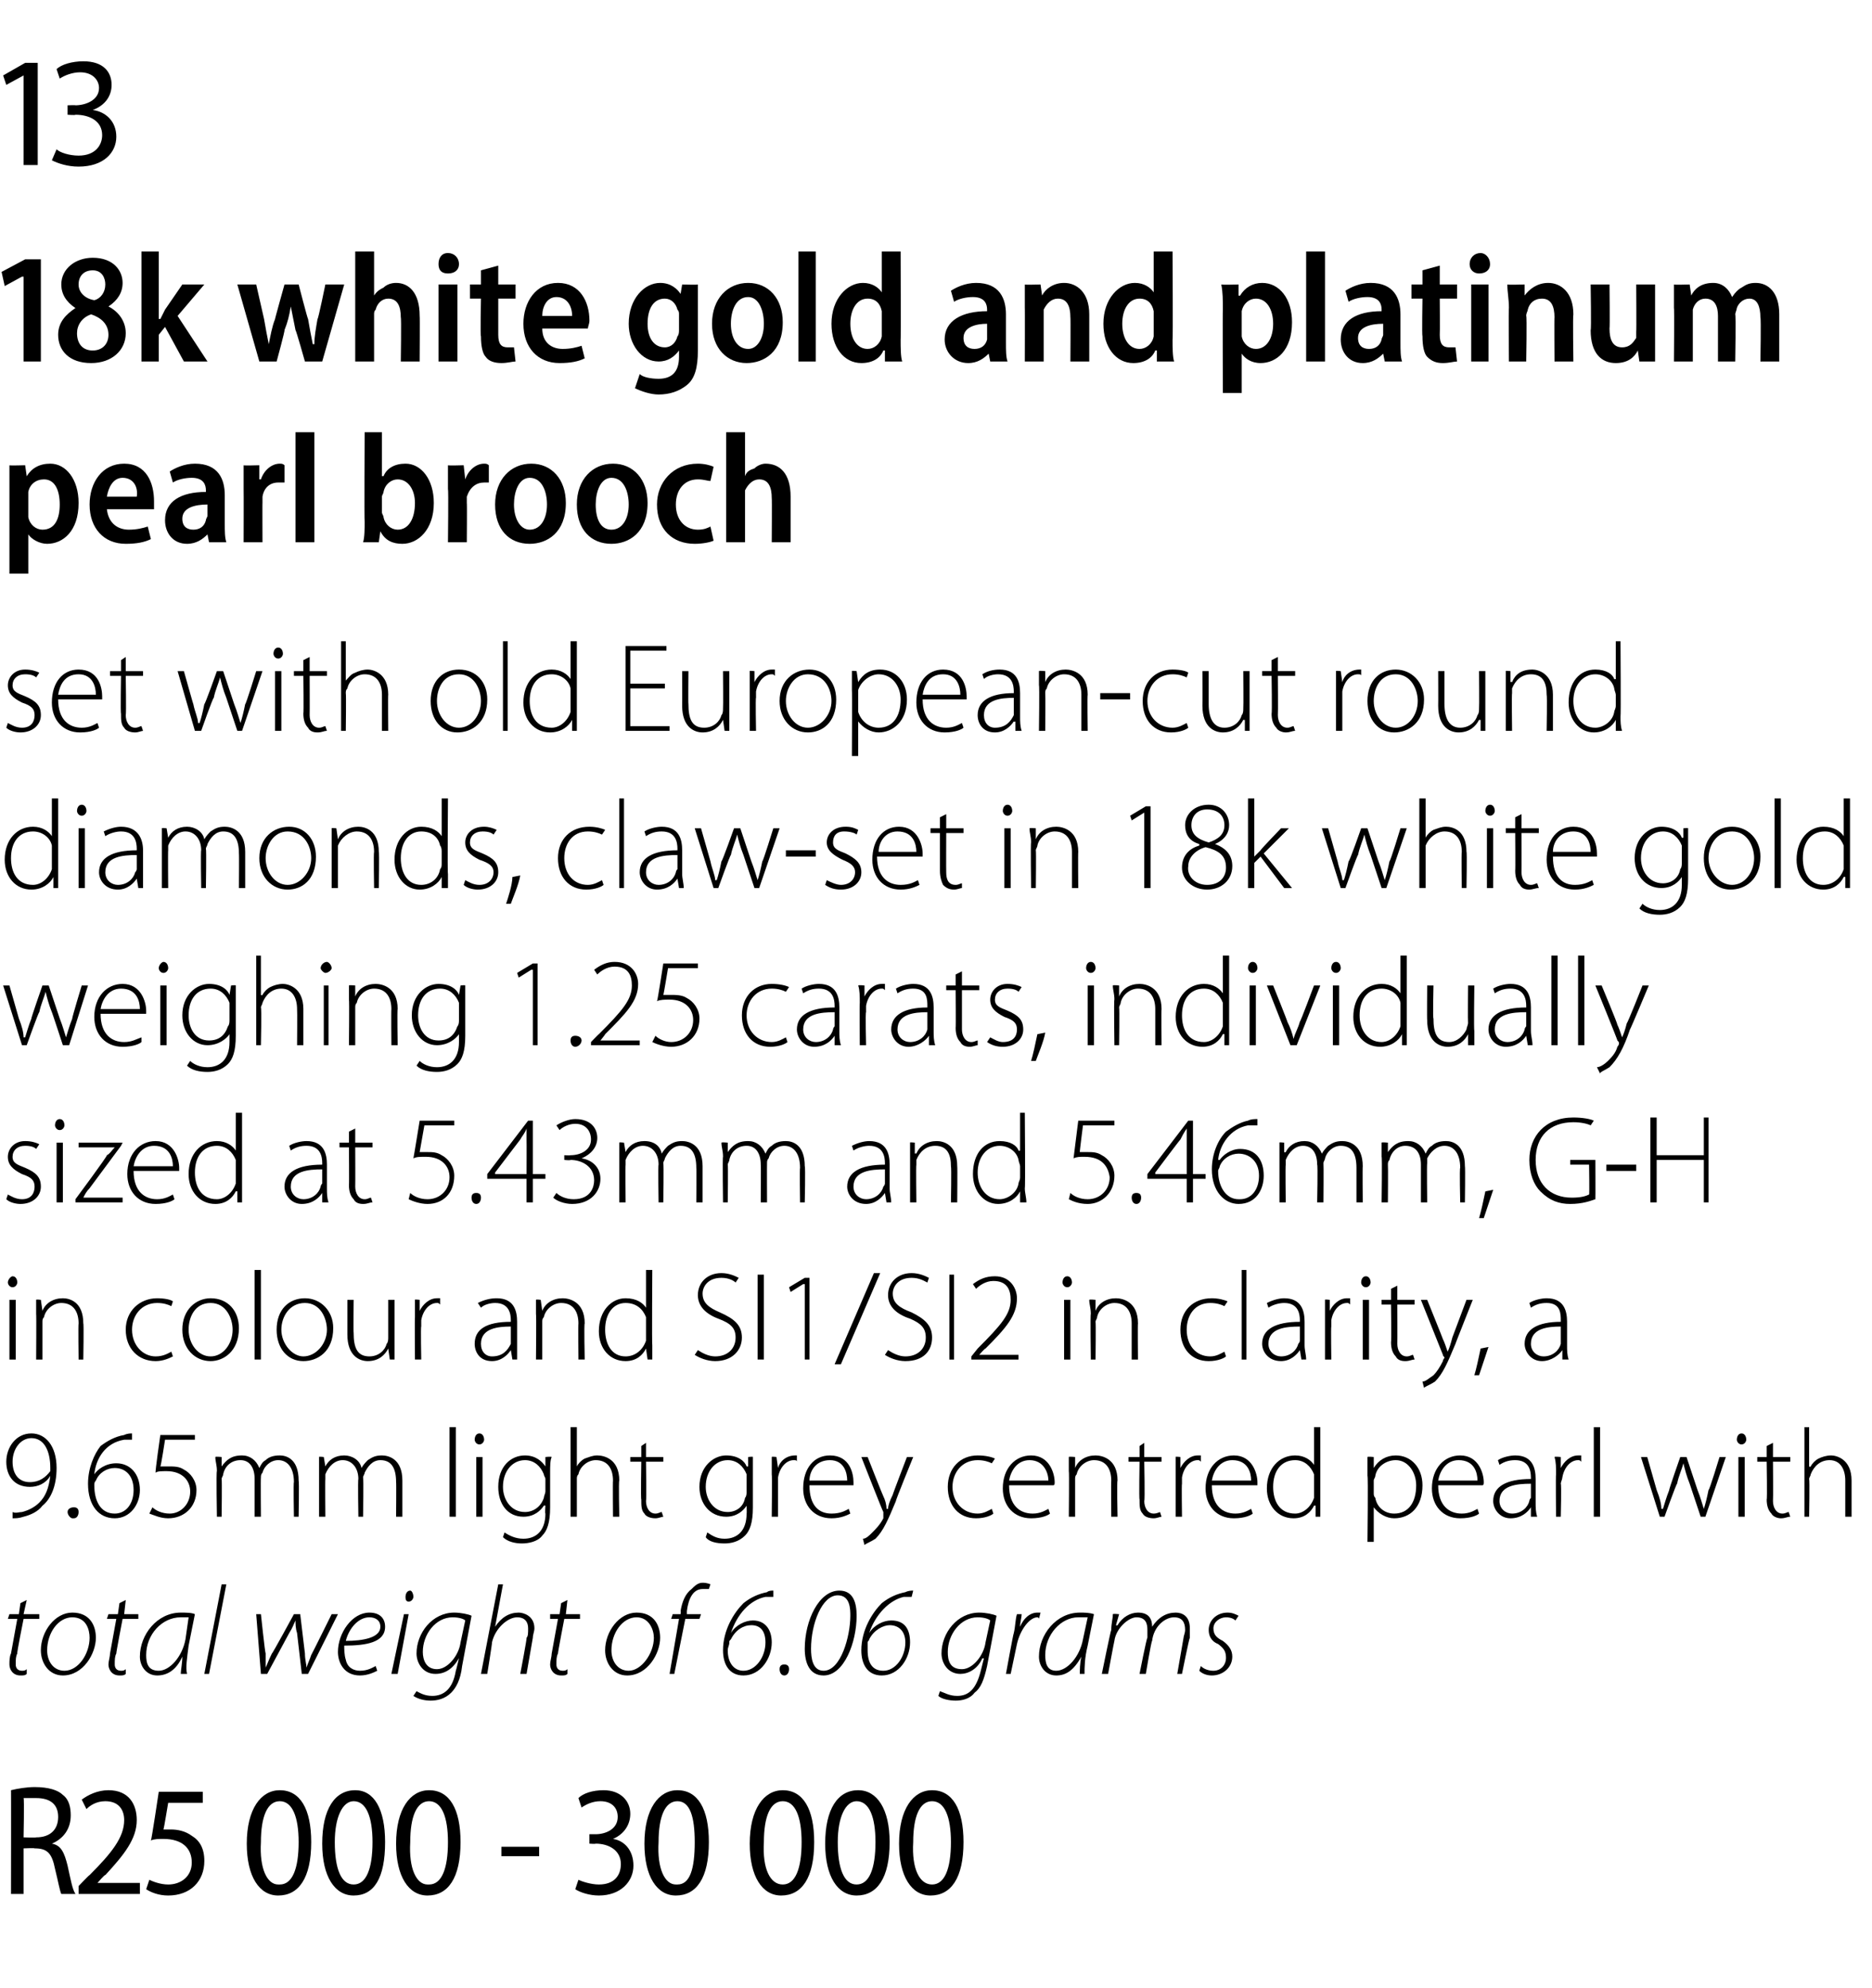
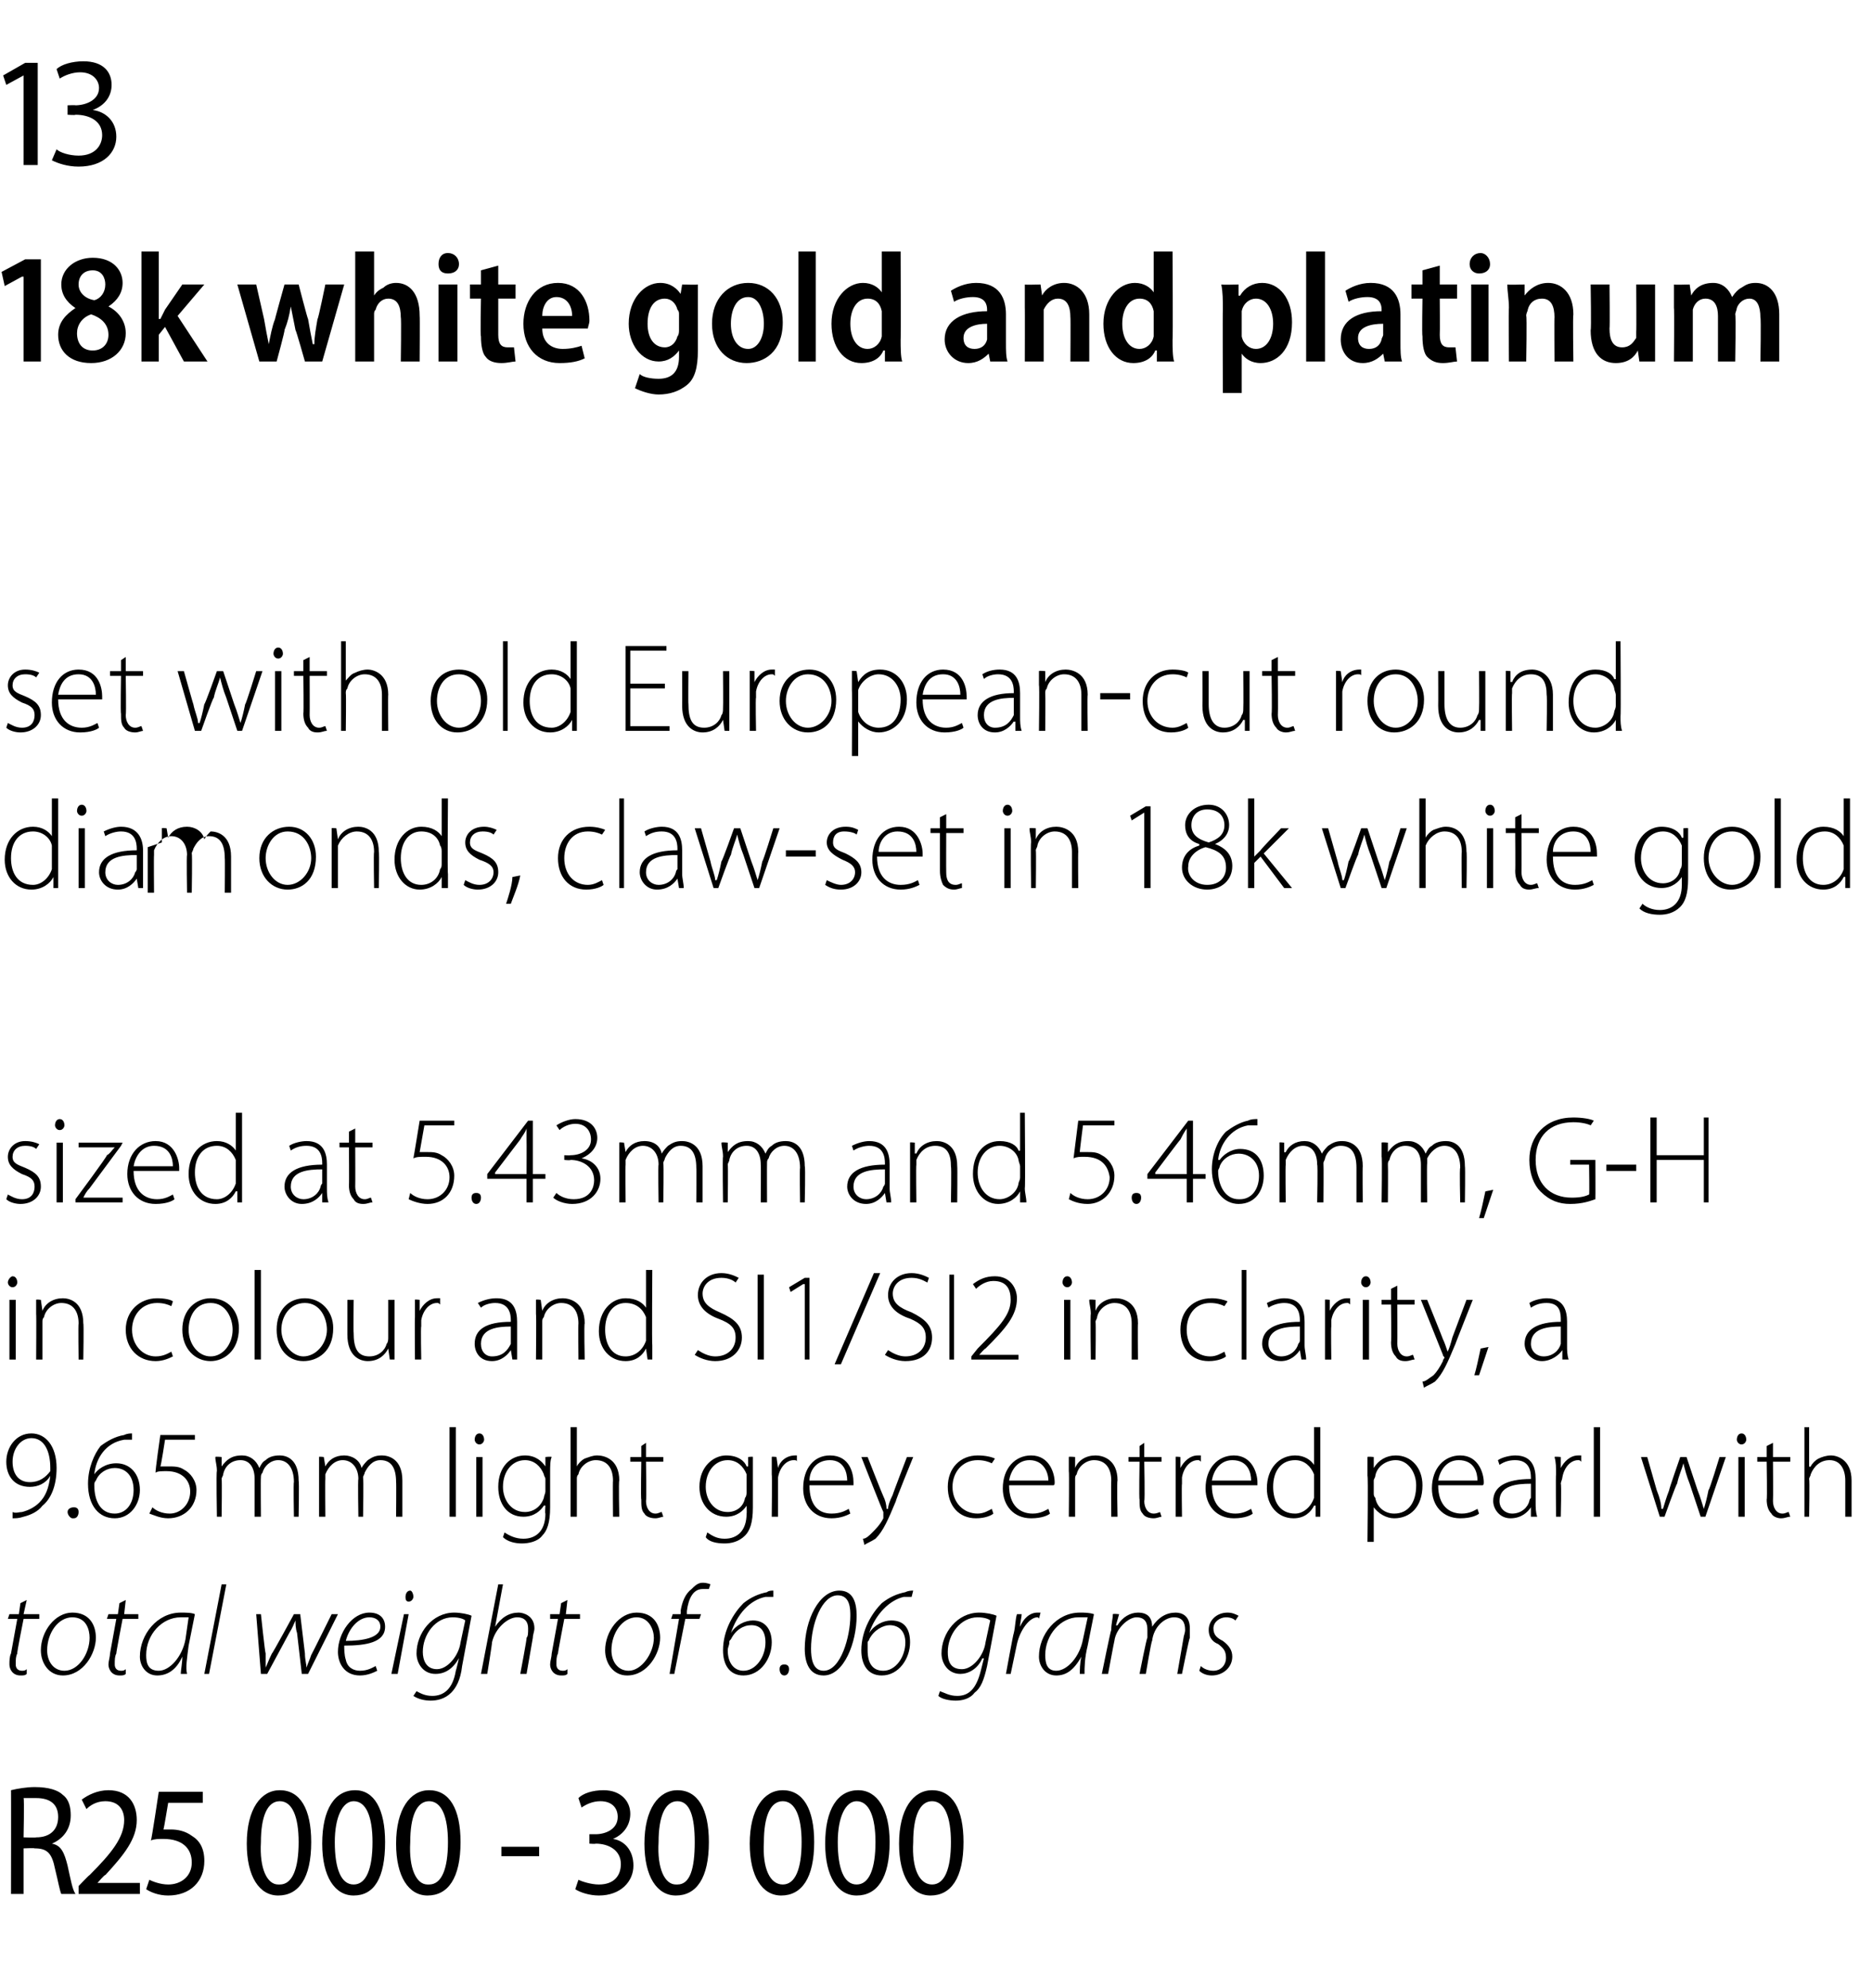
<svg xmlns="http://www.w3.org/2000/svg" version="1.1" width="119.1px" height="126.5px" viewBox="0 -3 119.1 126.5" style="top:-3px">
  <desc>13 18k white gold and platinum pearl brooch set with old European cut round diamonds, claw set in 18k white gold weig...</desc>
  <defs />
  <g id="Polygon16512">
    <path d="m.7 110.9c.4-.1 1-.2 1.5-.2c.9 0 1.5.2 1.8.5c.4.3.5.8.5 1.3c0 .9-.5 1.5-1.2 1.8c.6.1.8.6 1 1.4c.2.9.3 1.5.5 1.8h-.9c-.1-.2-.2-.8-.4-1.6c-.2-1-.5-1.3-1.3-1.3c.02-.03-.7 0-.7 0v2.9h-.8s.01-6.65 0-6.6zm.8 3s.77.03.8 0c.9 0 1.4-.5 1.4-1.3c0-.8-.5-1.2-1.4-1.2h-.8c.05.04 0 2.5 0 2.5zm3.5 3.6v-.5s.67-.71.7-.7c1.4-1.4 2.2-2.4 2.2-3.5c0-.6-.3-1.2-1.2-1.2c-.6 0-1 .3-1.2.5l-.3-.6c.4-.3 1-.6 1.7-.6c1.3 0 1.8.9 1.8 1.9c0 1.2-.8 2.2-2 3.5c-.03-.05-.5.5-.5.5h2.7v.7H5zm7.9-5.8h-2.2s-.28 1.7-.3 1.7h.5c.4 0 .9.1 1.3.4c.5.3.8.8.8 1.6c0 1.3-.9 2.2-2.3 2.2c-.6 0-1.1-.2-1.4-.4l.2-.6c.2.1.7.3 1.2.3c.8 0 1.5-.5 1.5-1.4c0-.9-.6-1.5-1.8-1.5c-.3 0-.6 0-.8.1c.04-.01.5-3.1.5-3.1h2.8v.7zm4.8 5.9c-1.2 0-2-1.2-2-3.3c0-2.2.9-3.4 2.1-3.4c1.3 0 2 1.2 2 3.3c0 2.3-.8 3.4-2.1 3.4zm.1-.7c.8 0 1.2-1 1.2-2.7c0-1.6-.4-2.6-1.2-2.6c-.8 0-1.2 1-1.2 2.6c-.1 1.7.4 2.7 1.1 2.7h.1zm4.7.7c-1.2 0-2-1.2-2-3.3c0-2.2.8-3.4 2.1-3.4c1.2 0 1.9 1.2 1.9 3.3c0 2.3-.7 3.4-2 3.4zm0-.7c.8 0 1.2-1 1.2-2.7c0-1.6-.4-2.6-1.2-2.6c-.7 0-1.2 1-1.2 2.6c0 1.7.4 2.7 1.2 2.7zm4.7.7c-1.2 0-2-1.2-2-3.3c0-2.2.9-3.4 2.1-3.4c1.3 0 2 1.2 2 3.3c0 2.3-.8 3.4-2.1 3.4zm.1-.7c.8 0 1.2-1 1.2-2.7c0-1.6-.4-2.6-1.2-2.6c-.8 0-1.2 1-1.2 2.6c-.1 1.7.4 2.7 1.1 2.7h.1zm7-2.4v.6h-2.4v-.6h2.4zm2.5 2.1c.2.1.8.3 1.3.3c1 0 1.4-.6 1.4-1.3c0-.9-.8-1.3-1.6-1.3c-.01.03-.4 0-.4 0v-.6h.4c.6 0 1.4-.3 1.4-1.1c0-.6-.4-1-1.1-1c-.5 0-.9.2-1.2.4l-.2-.6c.3-.3.9-.5 1.6-.5c1.1 0 1.7.7 1.7 1.5c0 .7-.4 1.3-1.1 1.6c.7.1 1.3.7 1.3 1.7c0 1-.8 1.9-2.2 1.9c-.6 0-1.2-.2-1.5-.4l.2-.6zm6.2 1c-1.2 0-2-1.2-2-3.3c0-2.2.9-3.4 2.1-3.4c1.3 0 2 1.2 2 3.3c0 2.3-.8 3.4-2.1 3.4zm.1-.7c.8 0 1.1-1 1.1-2.7c0-1.6-.3-2.6-1.1-2.6c-.8 0-1.2 1-1.2 2.6c-.1 1.7.4 2.7 1.1 2.7h.1zm6.6.7c-1.2 0-2-1.2-2-3.3c0-2.2.9-3.4 2.1-3.4c1.3 0 2 1.2 2 3.3c0 2.3-.8 3.4-2.1 3.4zm.1-.7c.8 0 1.2-1 1.2-2.7c0-1.6-.4-2.6-1.2-2.6c-.8 0-1.2 1-1.2 2.6c-.1 1.7.4 2.7 1.2 2.7zm4.7.7c-1.2 0-2-1.2-2-3.3c0-2.2.8-3.4 2.1-3.4c1.2 0 2 1.2 2 3.3c0 2.3-.8 3.4-2.1 3.4zm0-.7c.8 0 1.2-1 1.2-2.7c0-1.6-.4-2.6-1.2-2.6c-.7 0-1.2 1-1.2 2.6c0 1.7.4 2.7 1.2 2.7zm4.7.7c-1.2 0-2-1.2-2-3.3c0-2.2.9-3.4 2.1-3.4c1.3 0 2 1.2 2 3.3c0 2.3-.8 3.4-2.1 3.4zm.1-.7c.8 0 1.2-1 1.2-2.7c0-1.6-.4-2.6-1.2-2.6c-.8 0-1.2 1-1.2 2.6c-.1 1.7.4 2.7 1.2 2.7z" stroke="none" fill="#000" />
  </g>
  <g id="Polygon16511">
    <path d="m1.7 98.8l-.2.9h1v.3h-1s-.44 2.18-.4 2.2c-.1.2-.1.4-.1.7c0 .2.1.4.4.4c.1 0 .2 0 .3-.1v.3c-.1.1-.2.1-.4.1c-.5 0-.7-.4-.7-.7c0-.2 0-.5.1-.7l.4-2.2h-.6l.1-.3h.6l.1-.7l.4-.2zm4.4 2.4c0 1-.8 2.4-2.1 2.4c-.9 0-1.4-.8-1.4-1.6c0-1.2.9-2.4 2-2.4c1.1 0 1.5.8 1.5 1.6zM3 102c0 .7.4 1.3 1.1 1.3c.9 0 1.6-1.1 1.6-2.1c0-.5-.2-1.3-1.1-1.3c-.9 0-1.6 1-1.6 2.1zm5-3.2l-.1.9h.9v.3h-1s-.42 2.18-.4 2.2c-.1.2-.1.4-.1.7c0 .2.1.4.4.4c.1 0 .2 0 .3-.1v.3c-.1.1-.2.1-.4.1c-.5 0-.7-.4-.7-.7c0-.2.1-.5.1-.7l.4-2.2h-.6l.1-.3h.6l.1-.7l.4-.2zm3.5 4.7c0-.2.1-.7.1-1.1c-.4.9-1 1.2-1.6 1.2c-.7 0-1.1-.6-1.1-1.2c0-1.4 1.1-2.8 2.6-2.8c.3 0 .7 0 .9.1l-.4 2c-.1.8-.2 1.4-.1 1.8h-.4zm.5-3.6h-.5c-1.2 0-2.2 1.1-2.2 2.4c0 .5.1 1 .8 1c.7 0 1.5-.9 1.7-2l.2-1.4zm1 3.6l1.1-5.7h.3l-1.1 5.7h-.3zm3.6-3.8s.26 2.46.3 2.5v.9c.1-.2.2-.5.4-.9c.02.04 1.4-2.5 1.4-2.5h.4l.3 2.5c0 .4.1.7.1.9c.1-.3.2-.5.3-.8c.03-.03 1.3-2.6 1.3-2.6h.4l-1.9 3.8h-.4l-.3-2.6c-.1-.3-.1-.6-.1-.8c-.1.2-.2.5-.4.8l-1.4 2.6h-.4l-.3-3.8h.3zm7.4 3.6c-.2.1-.6.3-1.1.3c-1 0-1.4-.8-1.4-1.5c0-1.2.9-2.5 2-2.5c.7 0 1 .4 1 .9c0 1-1.2 1.2-2.6 1.2c0 .2 0 .6.1.9c.1.5.5.7.9.7c.5 0 .8-.2 1-.3l.1.3zm-.5-3.4c-.7 0-1.3.7-1.5 1.5c1.1 0 2.2-.2 2.2-.9c0-.4-.3-.6-.7-.6zm1.4 3.6l.8-3.8h.3l-.7 3.8h-.4zm.9-4.9c0-.2.1-.4.3-.4c.1 0 .2.2.2.4c0 .1-.1.3-.3.3c-.2 0-.2-.2-.2-.3zm.7 6c.2.1.5.3 1 .3c.7 0 1.3-.4 1.5-1.6c.02-.02.2-.8.2-.8c0 0-.04.04 0 0c-.4.7-.9 1-1.5 1c-.8 0-1.2-.7-1.2-1.3c0-1.3 1-2.6 2.4-2.6c.4 0 .9.1 1.1.2l-.6 3.2c-.1.9-.4 1.4-.7 1.7c-.4.4-.9.5-1.3.5c-.4 0-.8-.1-1.1-.3l.2-.3zm3.1-4.5c-.1-.1-.4-.2-.8-.2c-1.1 0-1.9 1.1-1.9 2.2c0 .5.2 1.1.9 1.1c.7 0 1.4-.9 1.5-1.7l.3-1.4zm1 3.4l1.1-5.7h.3l-.5 2.7s.04-.05 0 0c.4-.6.9-.9 1.5-.9c.3 0 1 .2 1 1c0 .2-.1.4-.1.6l-.4 2.3h-.4s.44-2.3.4-2.3c.1-.1.1-.3.1-.6c0-.4-.2-.7-.7-.7c-.6 0-1.4.7-1.6 1.6c.03-.03-.3 2-.3 2h-.4zm5.5-4.7l-.1.9h.9v.3h-1s-.42 2.18-.4 2.2c-.1.2-.1.4-.1.7c0 .2.1.4.4.4c.1 0 .2 0 .3-.1v.3c-.1.1-.2.1-.4.1c-.5 0-.7-.4-.7-.7c0-.2.1-.5.1-.7l.4-2.2h-.5v-.3h.6l.1-.7l.4-.2zm5.9 2.4c0 1-.8 2.4-2.1 2.4c-.9 0-1.4-.8-1.4-1.6c0-1.2.9-2.4 2-2.4c1.1 0 1.5.8 1.5 1.6zm-3.1.8c0 .7.4 1.3 1.1 1.3c.8 0 1.6-1.1 1.6-2.1c0-.5-.3-1.3-1.1-1.3c-.9 0-1.6 1-1.6 2.1zm3.7 1.5l.6-3.5h-.5l.1-.3h.5s.03-.25 0-.2c.1-.6.3-1.1.7-1.4c.2-.2.4-.4.7-.4c.3 0 .5.1.5.1l-.1.3h-.4c-.6 0-.9.6-1 1.4v.2h.9l-.1.3h-.9l-.7 3.5h-.3zm6.6-4.9h-.5c-1 .2-1.8 1.1-2.2 2.3c.3-.5.9-.8 1.4-.8c.8 0 1.2.6 1.2 1.4c0 1-.7 2.1-1.8 2.1c-.9 0-1.3-.7-1.3-1.6c0-1.3.7-2.4 1.3-3c.5-.4 1-.6 1.5-.7c.1-.1.3-.1.4-.1v.4zm-.5 2.9c0-.7-.3-1.1-.9-1.1c-.5 0-1 .3-1.3.9c-.1.1-.1.1-.1.2c0 .2-.1.3-.1.5c0 .8.4 1.3 1 1.3c.8 0 1.4-.9 1.4-1.8zm.9 1.7c0-.2.1-.3.3-.3c.2 0 .3.1.3.3c0 .2-.1.4-.3.4c-.2 0-.3-.2-.3-.4zm4.9-3.4c0 1.7-.8 3.8-2.1 3.8c-.9 0-1.2-.8-1.2-1.7c0-1.8.9-3.7 2.2-3.7c.9 0 1.1.8 1.1 1.6zm-2.9 2.1c0 .6.1 1.4.8 1.4c1.1 0 1.7-2.2 1.7-3.5c0-.4 0-1.3-.8-1.3c-1 0-1.7 1.8-1.7 3.4zm6.4-3.3h-.5c-.9.2-1.8 1.1-2.2 2.3c.3-.5.9-.8 1.4-.8c.9 0 1.2.6 1.2 1.4c0 1-.7 2.1-1.8 2.1c-.9 0-1.3-.7-1.3-1.6c0-1.3.7-2.4 1.3-3c.5-.4 1-.6 1.5-.7c.2-.1.4-.1.5-.1l-.1.4zm-.4 2.9c0-.7-.4-1.1-1-1.1c-.4 0-1 .3-1.3.9c0 .1-.1.1-.1.2v.5c0 .8.3 1.3 1 1.3c.8 0 1.4-.9 1.4-1.8zm2.2 3.1c.3.1.6.3 1.1.3c.7 0 1.2-.4 1.5-1.6l.2-.8s-.06.04-.1 0c-.3.7-.9 1-1.4 1c-.8 0-1.2-.7-1.2-1.3c0-1.3 1-2.6 2.4-2.6c.4 0 .9.1 1.1.2l-.6 3.2c-.2.9-.4 1.4-.8 1.7c-.3.4-.8.5-1.2.5c-.4 0-.9-.1-1.1-.3l.1-.3zm3.2-4.5c-.1-.1-.4-.2-.8-.2c-1.1 0-1.9 1.1-1.9 2.2c0 .5.1 1.1.9 1.1c.7 0 1.4-.9 1.5-1.7l.3-1.4zm1 3.4s.47-2.59.5-2.6c.1-.4.1-.9.2-1.2h.3c0 .2-.1.5-.1.8c.2-.5.6-.9 1.1-.9h.2l-.1.4c0-.1-.1-.1-.1-.1c-.5 0-1.1.8-1.3 1.7l-.4 1.9h-.3zm4.7 0c0-.2 0-.7.1-1.1c-.5.9-1 1.2-1.6 1.2c-.7 0-1.1-.6-1.1-1.2c0-1.4 1.1-2.8 2.6-2.8c.3 0 .6 0 .9.1l-.4 2c-.2.8-.2 1.4-.2 1.8h-.3zm.5-3.6h-.6c-1.1 0-2.1 1.1-2.1 2.4c0 .5.1 1 .7 1c.7 0 1.5-.9 1.7-2l.3-1.4zm.9 3.6s.57-2.81.6-2.8c0-.4.1-.7.1-1c.03-.04.4 0 .4 0l-.2.7s.07.04.1 0c.3-.5.8-.8 1.3-.8c.6 0 .9.3.9.9c.4-.6.9-.9 1.5-.9c.4 0 .9.2.9 1v.6c-.04.01-.5 2.3-.5 2.3h-.3l.4-2.3c0-.1.1-.3.1-.5c0-.5-.2-.8-.7-.8c-.6 0-1.3.6-1.4 1.5c-.05-.01-.4 2.1-.4 2.1h-.4s.46-2.34.5-2.3v-.5c0-.4-.1-.8-.7-.8c-.5 0-1.3.7-1.4 1.5c-.02.04-.4 2.1-.4 2.1h-.4zm6.3-.5c.2.2.5.3.8.3c.5 0 .8-.4.8-.8c0-.4-.1-.6-.5-.9c-.5-.2-.6-.6-.6-.9c0-.6.5-1.1 1.2-1.1c.3 0 .5.1.7.2l-.2.3c-.1-.1-.3-.2-.6-.2c-.4 0-.8.3-.8.7c0 .4.2.6.6.8c.4.3.6.6.6 1c0 .7-.6 1.2-1.3 1.2c-.3 0-.6-.1-.8-.3l.1-.3z" stroke="none" fill="#000" />
  </g>
  <g id="Polygon16510">
    <path d="m.8 93.2c.2.1.4 0 .6 0c.4-.1.8-.3 1.1-.6c.4-.4.6-.9.7-1.7c-.3.5-.8.7-1.3.7c-1 0-1.5-.7-1.5-1.6c0-.9.6-1.8 1.6-1.8c.9 0 1.6.8 1.6 2.2c0 1.2-.4 2-.9 2.4c-.3.4-.8.6-1.2.7c-.3.1-.5.1-.7.1v-.4zM2 88.5c-.7 0-1.2.7-1.2 1.5c0 .8.4 1.3 1.1 1.3c.6 0 1-.3 1.3-.7v-.2c0-1.1-.4-1.9-1.2-1.9zm2.6 5.1c-.1 0-.3-.2-.3-.4c0-.2.2-.3.4-.3c.2 0 .3.1.3.3c0 .2-.1.4-.3.4h-.1zm3.8-5h-.5c-1.2.2-1.8 1.2-1.9 2.2c.2-.3.7-.7 1.4-.7c.9 0 1.5.7 1.5 1.7c0 .9-.6 1.8-1.6 1.8c-1 0-1.7-.8-1.7-2.2c0-1 .4-1.9.8-2.4c.4-.3.9-.6 1.5-.7c.2-.1.4-.1.5-.1v.4zm-1.1 4.7c.7 0 1.2-.6 1.2-1.5c0-.9-.5-1.4-1.2-1.4c-.5 0-1 .3-1.2.8c-.1.1-.1.2-.1.3c0 1 .4 1.8 1.3 1.8zm5.1-4.7h-1.9s-.26 1.71-.3 1.7h.5c.4 0 .7 0 1 .2c.4.2.8.7.8 1.3c0 1.1-.8 1.8-1.8 1.8c-.5 0-.9-.2-1.2-.3l.2-.4c.2.2.6.4 1.1.4c.7 0 1.3-.6 1.3-1.4c0-.7-.5-1.3-1.5-1.3c-.3 0-.6 0-.7.1c-.04-.05.3-2.4.3-2.4h2.2v.3zm1.4 2c0-.4-.1-.6-.1-.9c.02-.04.4 0 .4 0v.6s.02.04 0 0c.3-.4.6-.7 1.3-.7c.5 0 .9.3 1.1.8c.1-.2.2-.4.4-.5c.2-.2.5-.3.9-.3c.4 0 1.2.2 1.2 1.6c.04.04 0 2.3 0 2.3h-.3s-.04-2.22 0-2.2c0-.9-.4-1.4-1-1.4c-.5 0-.9.4-1 .8c-.1.1-.1.2-.1.3c-.02.04 0 2.5 0 2.5h-.4v-2.4c0-.7-.3-1.2-.9-1.2c-.6 0-1 .4-1.1.9c0 .1-.1.2-.1.3c.03.03 0 2.4 0 2.4h-.3s-.05-2.92 0-2.9zm6.5 0v-.9c-.03-.04.3 0 .3 0l.1.6s-.03.04 0 0c.2-.4.6-.7 1.2-.7c.5 0 1 .3 1.1.8c.1-.2.3-.4.4-.5c.3-.2.5-.3.9-.3c.4 0 1.3.2 1.3 1.6v2.3h-.4s.02-2.22 0-2.2c0-.9-.3-1.4-1-1.4c-.5 0-.8.4-1 .8c0 .1-.1.2-.1.3c.04.04 0 2.5 0 2.5h-.3s-.04-2.4 0-2.4c0-.7-.4-1.2-1-1.2c-.5 0-.9.4-1.1.9v.3c-.02.03 0 2.4 0 2.4h-.4v-2.9zm8.3-2.8h.4v5.7h-.4v-5.7zm1.7 5.7v-3.8h.4v3.8h-.4zm.5-4.9c0 .1-.1.3-.3.3c-.2 0-.3-.2-.3-.3c0-.2.1-.4.3-.4c.2 0 .3.2.3.4zm4.2 4.3c0 1-.2 1.5-.5 1.8c-.3.4-.9.5-1.3.5c-.4 0-.9-.1-1.2-.4l.1-.3c.3.2.7.4 1.2.4c.8 0 1.4-.5 1.4-1.6c-.04 0 0-.5 0-.5c0 0-.06-.04-.1 0c-.2.3-.6.7-1.3.7c-1 0-1.6-.8-1.6-1.9c0-1.3.8-2 1.7-2c.7 0 1.1.4 1.3.7c-.02.01 0 0 0 0v-.6s.36-.04.4 0c-.1.2-.1.6-.1 1v2.2zm-.3-1.8c0-.1-.1-.2-.1-.3c-.2-.5-.6-.9-1.2-.9c-.8 0-1.4.7-1.4 1.7c0 .8.5 1.6 1.4 1.6c.5 0 1-.3 1.2-.9c0-.1.1-.3.1-.4v-.8zm1.6-3.3h.4v2.5s.02.05 0 0c.1-.2.3-.4.5-.5c.3-.1.5-.2.8-.2c.4 0 1.4.2 1.4 1.6c-.05-.02 0 2.3 0 2.3h-.4s-.02-2.27 0-2.3c0-.7-.3-1.3-1.1-1.3c-.5 0-1 .4-1.1.9c-.1.1-.1.2-.1.3v2.4h-.4v-5.7zm4.8 1v.9h1.1v.3h-1.1s.04 2.46 0 2.5c0 .4.2.8.6.8c.2 0 .3-.1.4-.1l.1.3c-.1 0-.3.1-.5.1c-.3 0-.6-.1-.7-.3c-.2-.2-.2-.5-.2-.9c-.04 0 0-2.4 0-2.4h-.7v-.3h.7v-.7l.3-.2zm6.8 4.1c0 1-.2 1.5-.5 1.8c-.4.4-.9.5-1.3.5c-.5 0-1-.1-1.2-.4l.1-.3c.3.2.6.4 1.1.4c.8 0 1.4-.5 1.4-1.6c.02 0 0-.5 0-.5c0 0 0-.04 0 0c-.2.3-.6.7-1.3.7c-1 0-1.7-.8-1.7-1.9c0-1.3.9-2 1.7-2c.8 0 1.2.4 1.3.7h.1v-.6s.33-.04.3 0v3.2zm-.4-1.8v-.3c-.2-.5-.6-.9-1.2-.9c-.8 0-1.4.7-1.4 1.7c0 .8.5 1.6 1.4 1.6c.5 0 1-.3 1.1-.9c.1-.1.1-.3.1-.4v-.8zm1.6-.3v-1.1c0-.04.3 0 .3 0l.1.7s-.02.04 0 0c.1-.4.5-.8 1.1-.8h.1v.4c0-.1-.1-.1-.2-.1c-.5 0-.9.5-1 1.1v2.5h-.4s.03-2.69 0-2.7zm2.4.7c0 1.3.6 1.8 1.4 1.8c.6 0 .9-.2 1.1-.3l.1.3c-.2.1-.6.3-1.2.3c-1.1 0-1.8-.8-1.8-1.9c0-1.3.7-2.1 1.7-2.1c1.3 0 1.5 1.2 1.5 1.7v.2h-2.8zm2.4-.3c0-.5-.2-1.3-1.1-1.3c-.9 0-1.3.7-1.3 1.3h2.4zm1.3-1.5s.97 2.47 1 2.5c.1.2.2.5.2.8h.1c0-.2.1-.5.3-.9c-.04.05.9-2.4.9-2.4h.4s-1.15 2.82-1.1 2.8c-.5 1.2-.8 1.9-1.3 2.4c-.3.2-.6.3-.7.4l-.1-.4c.2 0 .4-.2.6-.4c.2-.2.5-.5.7-.9v-.4c-.02.02-1.4-3.5-1.4-3.5h.4zm8 3.6c-.1.1-.5.3-1.1.3c-1.1 0-1.8-.8-1.8-2c0-1.2.8-2 1.9-2c.5 0 .9.1 1.1.2l-.2.3c-.2-.1-.5-.2-.9-.2c-1 0-1.6.8-1.6 1.7c0 1 .7 1.7 1.6 1.7c.4 0 .7-.2.9-.3l.1.3zm1-1.8c0 1.3.7 1.8 1.5 1.8c.5 0 .8-.2 1-.3l.1.3c-.1.1-.5.3-1.2.3c-1.1 0-1.8-.8-1.8-1.9c0-1.3.8-2.1 1.8-2.1c1.2 0 1.5 1.2 1.5 1.7c0 .1 0 .2-.1.2h-2.8zm2.5-.3c0-.5-.3-1.3-1.2-1.3c-.8 0-1.2.7-1.3 1.3h2.5zm1.3-.6v-.9c0-.04.4 0 .4 0v.7s0-.04 0 0c.2-.5.7-.8 1.3-.8c.4 0 1.4.2 1.4 1.6c-.05 0 0 2.3 0 2.3h-.4s-.02-2.27 0-2.3c0-.7-.3-1.3-1.1-1.3c-.5 0-1 .4-1.1.9c-.1.1-.1.2-.1.3v2.4h-.4s.03-2.92 0-2.9zm4.8-1.8v.9h1.1v.3h-1.1s.05 2.46 0 2.5c0 .4.2.8.6.8c.2 0 .4-.1.4-.1l.1.3c-.1 0-.3.1-.5.1c-.3 0-.6-.1-.7-.3c-.2-.2-.2-.5-.2-.9c-.04 0 0-2.4 0-2.4h-.7v-.3h.7v-.7l.3-.2zm2 2v-1.1c-.04-.04.3 0 .3 0v.7s.04.04 0 0c.2-.4.6-.8 1.1-.8h.2v.4c-.1-.1-.1-.1-.2-.1c-.5 0-.9.5-1 1.1v.4c-.03-.02 0 2.1 0 2.1h-.4v-2.7zm2.3.7c0 1.3.7 1.8 1.5 1.8c.5 0 .8-.2 1-.3l.1.3c-.1.1-.5.3-1.2.3c-1.1 0-1.8-.8-1.8-1.9c0-1.3.8-2.1 1.8-2.1c1.2 0 1.5 1.2 1.5 1.7v.2h-2.9zm2.5-.3c0-.5-.2-1.3-1.2-1.3c-.8 0-1.2.7-1.3 1.3h2.5zm4.4-3.4v5.7h-.3v-.7s-.05-.03-.1 0c-.2.4-.6.8-1.3.8c-1 0-1.7-.8-1.7-1.9c0-1.3.8-2.1 1.8-2.1c.6 0 1 .3 1.2.6c.01.04 0 0 0 0v-2.4h.4zm-.4 3.4v-.4c-.2-.5-.6-.9-1.2-.9c-.9 0-1.4.7-1.4 1.7c0 .9.4 1.7 1.4 1.7c.5 0 1-.4 1.2-1v-1.1zm3.4-.3v-1.2c.02-.04.4 0 .4 0v.7s.02-.01 0 0c.3-.5.8-.8 1.4-.8c1 0 1.7.8 1.7 1.9c0 1.4-.8 2.1-1.8 2.1c-.5 0-1-.3-1.3-.7c.04-.02 0 0 0 0v2.2h-.4s.05-4.22 0-4.2zm.4 1.1c0 .1 0 .2.1.3c.1.6.6 1 1.2 1c.9 0 1.4-.7 1.4-1.8c0-.8-.5-1.6-1.3-1.6c-.6 0-1.2.4-1.3 1c0 .1-.1.2-.1.3v.8zm4.1-.5c0 1.3.7 1.8 1.5 1.8c.5 0 .8-.2 1-.3l.1.3c-.1.1-.5.3-1.2.3c-1.1 0-1.8-.8-1.8-1.9c0-1.3.8-2.1 1.8-2.1c1.2 0 1.5 1.2 1.5 1.7c0 .1 0 .2-.1.2h-2.8zm2.5-.3c0-.5-.2-1.3-1.2-1.3c-.8 0-1.2.7-1.3 1.3h2.5zm3.7 1.4c0 .3 0 .6.1.9h-.4v-.6s-.04.05 0 0c-.2.3-.6.7-1.3.7c-.7 0-1.1-.6-1.1-1.1c0-.9.8-1.4 2.4-1.4v-.1c0-.4-.1-1.1-1-1.1c-.4 0-.7.1-1 .3l-.1-.3c.3-.2.8-.3 1.1-.3c1.1 0 1.3.8 1.3 1.5v1.5zm-.3-1.2c-.9 0-2 .1-2 1.1c0 .5.4.8.8.8c.6 0 1-.4 1.1-.8c0-.1.1-.2.1-.2v-.9zm1.6-.6c0-.4 0-.8-.1-1.1c.04-.04.4 0 .4 0v.7s.03.04 0 0c.2-.4.6-.8 1.1-.8h.2v.4c-.1-.1-.1-.1-.2-.1c-.5 0-.9.5-1 1.1c0 .1-.1.3-.1.4c.05-.02 0 2.1 0 2.1h-.3s-.03-2.69 0-2.7zm2.4-3h.4v5.7h-.4v-5.7zm3.4 1.9l.6 2.1c.2.5.3.9.3 1.2h.1c.1-.3.2-.7.4-1.2c-.05.04.7-2.1.7-2.1h.4l.7 2.1c.2.5.3.9.4 1.2c.1-.3.2-.7.3-1.2c.05.04.7-2.1.7-2.1h.4l-1.3 3.8h-.3l-.7-2.1c-.2-.5-.3-.9-.4-1.3c-.1.4-.3.8-.4 1.3c-.04-.03-.8 2.1-.8 2.1h-.3l-1.2-3.8h.4zm5.8 3.8v-3.8h.4v3.8h-.4zm.5-4.9c0 .1-.1.3-.3.3c-.2 0-.3-.2-.3-.3c0-.2.1-.4.3-.4c.2 0 .3.2.3.4zm1.7.2v.9h1.1v.3h-1.1s.02 2.46 0 2.5c0 .4.2.8.6.8c.2 0 .3-.1.4-.1l.1.3c-.2 0-.3.1-.6.1c-.2 0-.5-.1-.6-.3c-.2-.2-.3-.5-.3-.9c.04 0 0-2.4 0-2.4h-.6v-.3h.6v-.7l.4-.2zm2-1h.3v2.5s.06.05.1 0c.1-.2.3-.4.5-.5c.2-.1.5-.2.8-.2c.3 0 1.3.2 1.3 1.6v2.3h-.4v-2.3c0-.7-.3-1.3-1-1.3c-.6 0-1 .4-1.2.9c0 .1-.1.2-.1.3c.04.05 0 2.4 0 2.4h-.3v-5.7z" stroke="none" fill="#000" />
  </g>
  <g id="Polygon16509">
    <path d="m.6 83.5v-3.8h.4v3.8h-.4zm.5-4.9c0 .1-.1.3-.3.3c-.2 0-.3-.2-.3-.3c0-.2.2-.4.3-.4c.2 0 .3.2.3.4zm1.2 2v-.9c-.01-.04.3 0 .3 0l.1.7s-.01-.04 0 0c.2-.5.7-.8 1.3-.8c.4 0 1.3.2 1.3 1.6c.04 0 0 2.3 0 2.3h-.3s-.03-2.27 0-2.3c0-.7-.3-1.3-1.1-1.3c-.5 0-1 .4-1.1.9c-.1.1-.1.2-.1.3v2.4h-.4s.02-2.92 0-2.9zm8.7 2.7c-.2.1-.6.3-1.1.3c-1.1 0-1.9-.8-1.9-2c0-1.2.9-2 2-2c.5 0 .9.1 1 .2l-.1.3c-.2-.1-.5-.2-.9-.2c-1 0-1.6.8-1.6 1.7c0 1 .7 1.7 1.5 1.7c.5 0 .8-.2 1-.3l.1.3zm4.2-1.8c0 1.5-1 2.1-1.8 2.1c-1 0-1.8-.8-1.8-2c0-1.3.9-2 1.8-2c1.1 0 1.8.8 1.8 1.9zm-3.2.1c0 .9.6 1.7 1.4 1.7c.8 0 1.4-.8 1.4-1.7c0-.7-.4-1.7-1.4-1.7c-1 0-1.4.9-1.4 1.7zm4.2-3.8h.4v5.7h-.4v-5.7zm5 3.7c0 1.5-1 2.1-1.9 2.1c-1 0-1.7-.8-1.7-2c0-1.3.8-2 1.8-2c1 0 1.8.8 1.8 1.9zm-3.3.1c0 .9.7 1.7 1.4 1.7c.8 0 1.5-.8 1.5-1.7c0-.7-.4-1.7-1.4-1.7c-1 0-1.5.9-1.5 1.7zm7.2 1v.9h-.3l-.1-.7s.03.02 0 0c-.2.4-.6.8-1.3.8c-.5 0-1.3-.3-1.3-1.7v-2.2h.4s-.02 2.12 0 2.1c0 .9.2 1.5 1 1.5c.6 0 1-.4 1.1-.8c.1-.1.1-.3.1-.4v-2.4h.4v2.9zm1.3-1.8v-1.1c-.05-.04.3 0 .3 0v.7s.04.04 0 0c.2-.4.6-.8 1.1-.8h.2v.4c-.1-.1-.1-.1-.2-.1c-.5 0-.9.5-1 1.1v.4c-.04-.02 0 2.1 0 2.1h-.4s-.02-2.69 0-2.7zm6.5 1.8v.9h-.3l-.1-.6s.01.05 0 0c-.2.3-.6.7-1.2.7c-.8 0-1.1-.6-1.1-1.1c0-.9.7-1.4 2.3-1.4v-.1c0-.4-.1-1.1-1-1.1c-.3 0-.7.1-.9.3l-.2-.3c.4-.2.8-.3 1.2-.3c1.1 0 1.3.8 1.3 1.5v1.5zm-.4-1.2c-.8 0-1.9.1-1.9 1.1c0 .5.3.8.7.8c.7 0 1-.4 1.2-.8v-1.1zm1.6-.8v-.9c0-.04.3 0 .3 0l.1.7s0-.04 0 0c.2-.5.7-.8 1.3-.8c.4 0 1.4.2 1.4 1.6c-.05 0 0 2.3 0 2.3h-.4s-.02-2.27 0-2.3c0-.7-.3-1.3-1.1-1.3c-.5 0-1 .4-1.1.9c-.1.1-.1.2-.1.3v2.4h-.4s.03-2.92 0-2.9zm7.4-2.8s-.03 4.8 0 4.8v.9h-.3l-.1-.7s.02-.03 0 0c-.2.4-.6.8-1.3.8c-1 0-1.7-.8-1.7-1.9c0-1.3.8-2.1 1.7-2.1c.7 0 1.1.3 1.3.6c-.02.04 0 0 0 0v-2.4h.4zm-.4 3.4v-.4c-.2-.5-.6-.9-1.3-.9c-.8 0-1.3.7-1.3 1.7c0 .9.4 1.7 1.3 1.7c.6 0 1.1-.4 1.3-1v-1.1zm3.3 1.7c.3.2.7.4 1.1.4c.8 0 1.3-.5 1.3-1.2c0-.6-.3-.9-1.1-1.2c-.8-.3-1.3-.8-1.3-1.5c0-.8.6-1.4 1.5-1.4c.5 0 .9.2 1.1.3l-.2.3c-.1-.1-.4-.3-.9-.3c-.9 0-1.2.6-1.2 1c0 .6.4.9 1.1 1.2c.9.4 1.4.8 1.4 1.6c0 .8-.6 1.5-1.7 1.5c-.5 0-1-.2-1.3-.4l.2-.3zm4.2-4.8v5.4h-.4v-5.4h.4zm2.6.6h-.1l-.8.5l-.1-.3l1-.6h.3v5.2h-.3v-4.8zm1.9 5.1l2.5-5.8h.4l-2.5 5.8h-.4zm3.4-.9c.3.2.7.4 1.1.4c.8 0 1.3-.5 1.3-1.2c0-.6-.3-.9-1-1.2c-.9-.3-1.4-.8-1.4-1.5c0-.8.6-1.4 1.5-1.4c.5 0 .9.2 1.1.3l-.1.3c-.2-.1-.5-.3-1-.3c-.9 0-1.2.6-1.2 1c0 .6.4.9 1.2 1.2c.8.4 1.3.8 1.3 1.6c0 .8-.5 1.5-1.7 1.5c-.5 0-1-.2-1.3-.4l.2-.3zm4.2-4.8v5.4h-.3v-5.4h.3zm1.1 5.4v-.2l.4-.5c1.5-1.5 2.1-2.2 2.1-3.1c0-.6-.2-1.2-1.1-1.2c-.5 0-.9.3-1.1.5l-.2-.3c.4-.3.8-.5 1.4-.5c1 0 1.4.8 1.4 1.4c0 1.1-.7 1.9-2 3.2c-.04-.02-.4.4-.4.4h2.5v.3h-3zm5.9 0v-3.8h.4v3.8h-.4zm.5-4.9c0 .1-.1.3-.3.3c-.2 0-.3-.2-.3-.3c0-.2.1-.4.3-.4c.2 0 .3.2.3.4zm1.2 2c0-.4-.1-.6-.1-.9c.03-.04.4 0 .4 0v.7s.03-.04 0 0c.2-.5.7-.8 1.3-.8c.4 0 1.4.2 1.4 1.6c-.02 0 0 2.3 0 2.3h-.4v-2.3c0-.7-.3-1.3-1.1-1.3c-.5 0-1 .4-1.1.9c0 .1-.1.2-.1.3c.03.02 0 2.4 0 2.4h-.3s-.04-2.92 0-2.9zm8.6 2.7c-.1.1-.5.3-1.1.3c-1.1 0-1.8-.8-1.8-2c0-1.2.8-2 2-2c.4 0 .8.1 1 .2l-.2.3c-.2-.1-.5-.2-.9-.2c-1 0-1.5.8-1.5 1.7c0 1 .6 1.7 1.5 1.7c.4 0 .7-.2.9-.3l.1.3zm1-5.5h.3v5.7h-.3v-5.7zm4 4.8c0 .3.1.6.1.9h-.3l-.1-.6s-.02.05 0 0c-.2.3-.6.7-1.2.7c-.8 0-1.2-.6-1.2-1.1c0-.9.8-1.4 2.4-1.4v-.1c0-.4-.1-1.1-1-1.1c-.3 0-.7.1-1 .3l-.1-.3c.4-.2.8-.3 1.1-.3c1.1 0 1.3.8 1.3 1.5v1.5zm-.3-1.2c-.9 0-2 .1-2 1.1c0 .5.4.8.8.8c.6 0 1-.4 1.1-.8c.1-.1.1-.2.1-.2v-.9zm1.6-.6v-1.1c-.04-.04.3 0 .3 0v.7s.05.04 0 0c.2-.4.6-.8 1.1-.8h.2v.4c-.1-.1-.1-.1-.2-.1c-.5 0-.9.5-1 1.1v.4c-.03-.02 0 2.1 0 2.1h-.4v-2.7zm2.4 2.7v-3.8h.4v3.8h-.4zm.5-4.9c0 .1-.1.3-.3.3c-.2 0-.3-.2-.3-.3c0-.2.1-.4.3-.4c.2 0 .3.2.3.4zm1.7.2v.9h1.1v.3h-1.1s.01 2.46 0 2.5c0 .4.2.8.6.8c.2 0 .3-.1.4-.1l.1.3c-.2 0-.3.1-.6.1c-.3 0-.5-.1-.6-.3c-.2-.2-.3-.5-.3-.9c.03 0 0-2.4 0-2.4h-.6v-.3h.6v-.7l.4-.2zm1.9.9s1 2.47 1 2.5c.1.2.2.5.3.8c.1-.2.2-.5.3-.9l.9-2.4h.4s-1.12 2.82-1.1 2.8c-.5 1.2-.8 1.9-1.3 2.4c-.3.2-.6.3-.7.4l-.1-.4c.2 0 .4-.2.7-.4c.2-.2.4-.5.6-.9c0-.1.1-.2.1-.2c0-.1-.1-.1-.1-.2l-1.4-3.5h.4zm3 4.8c.1-.3.3-1.2.4-1.7l.5-.1l-.6 1.8h-.3zm5.9-1.9c0 .3 0 .6.1.9h-.4v-.6s-.05.05 0 0c-.2.3-.7.7-1.3.7c-.7 0-1.1-.6-1.1-1.1c0-.9.8-1.4 2.3-1.4v-.1c0-.4 0-1.1-.9-1.1c-.4 0-.7.1-1 .3l-.1-.3c.3-.2.8-.3 1.1-.3c1.1 0 1.3.8 1.3 1.5v1.5zm-.4-1.2c-.8 0-1.9.1-1.9 1.1c0 .5.4.8.8.8c.6 0 1-.4 1.1-.8v-1.1z" stroke="none" fill="#000" />
  </g>
  <g id="Polygon16508">
    <path d="m.5 73c.2.1.5.3.9.3c.6 0 .8-.4.8-.8c0-.4-.2-.6-.8-.8c-.6-.3-.9-.6-.9-1.1c0-.5.4-1 1.1-1c.4 0 .7.1.9.2l-.2.3c-.1-.1-.3-.2-.7-.2c-.5 0-.8.3-.8.7c0 .4.3.5.8.7c.7.3 1 .6 1 1.2c0 .6-.5 1.1-1.3 1.1c-.3 0-.7-.1-.9-.3l.1-.3zm3.1.5v-3.8h.4v3.8h-.4zm.5-4.9c0 .1-.1.3-.3.3c-.2 0-.3-.2-.3-.3c0-.2.1-.4.3-.4c.2 0 .3.2.3.4zm.7 4.7s2.05-2.76 2-2.8c.2-.1.3-.3.5-.5c-.01-.01 0 0 0 0H5v-.3h2.8l-.1.2l-2 2.7c-.2.2-.3.4-.4.6c-.03-.03 0 0 0 0h2.5v.3h-3v-.2zm3.7-1.8c0 1.3.7 1.8 1.5 1.8c.5 0 .8-.2 1-.3l.1.3c-.1.1-.5.3-1.2.3c-1.1 0-1.8-.8-1.8-1.9c0-1.3.8-2.1 1.8-2.1c1.2 0 1.5 1.2 1.5 1.7v.2H8.5zm2.5-.3c0-.5-.2-1.3-1.2-1.3c-.8 0-1.2.7-1.3 1.3h2.5zm4.4-3.4v5.7h-.3v-.7s-.05-.03-.1 0c-.2.4-.6.8-1.3.8c-1 0-1.7-.8-1.7-1.9c0-1.3.8-2.1 1.8-2.1c.6 0 1 .3 1.2.6c.01.04 0 0 0 0v-2.4h.4zm-.4 3.4v-.4c-.2-.5-.6-.9-1.2-.9c-.9 0-1.4.7-1.4 1.7c0 .9.4 1.7 1.4 1.7c.5 0 1-.4 1.2-1v-1.1zm5.8 1.4c0 .3 0 .6.1.9h-.4v-.6s-.04.05 0 0c-.2.3-.6.7-1.3.7c-.7 0-1.1-.6-1.1-1.1c0-.9.8-1.4 2.4-1.4v-.1c0-.4-.1-1.1-1-1.1c-.4 0-.7.1-1 .3l-.1-.3c.3-.2.8-.3 1.1-.3c1.1 0 1.3.8 1.3 1.5v1.5zm-.3-1.2c-.9 0-2 .1-2 1.1c0 .5.4.8.8.8c.6 0 1-.4 1.1-.8c0-.1.1-.2.1-.2v-.9zm2.1-2.6v.9h1.1v.3h-1.1s.01 2.46 0 2.5c0 .4.2.8.6.8c.2 0 .3-.1.4-.1l.1.3c-.2 0-.3.1-.6.1c-.3 0-.5-.1-.6-.3c-.2-.2-.3-.5-.3-.9c.02 0 0-2.4 0-2.4h-.6v-.3h.6v-.7l.4-.2zm6.3-.2H27l-.3 1.7h.5c.3 0 .6 0 .9.2c.4.2.8.7.8 1.3c0 1.1-.7 1.8-1.7 1.8c-.5 0-1-.2-1.2-.3l.1-.4c.2.2.6.4 1.1.4c.8 0 1.4-.6 1.4-1.4c0-.7-.5-1.3-1.5-1.3c-.4 0-.6 0-.8.1c.02-.05.4-2.4.4-2.4h2.2v.3zm1.4 5c-.2 0-.3-.2-.3-.4c0-.2.1-.3.3-.3c.2 0 .3.1.3.3c0 .2-.1.4-.3.4zm3.2-.1V72H31v-.3l2.6-3.4h.3v3.4h.8v.3h-.8v1.5h-.4zm0-1.8s.01-2.15 0-2.2v-.7c-.1.3-.3.5-.4.7l-1.6 2.1v.1h2zm1.9 1.2c.2.2.6.4 1.1.4c1.1 0 1.3-.8 1.3-1.2c0-.9-.8-1.3-1.5-1.3c-.02.04-.4 0-.4 0v-.3s.39.02.4 0c.6 0 1.3-.3 1.3-1c0-.5-.3-1-1-1c-.4 0-.8.2-1 .4l-.2-.3c.3-.2.8-.4 1.2-.4c1 0 1.4.6 1.4 1.2c0 .5-.3 1-1 1.3c.7.1 1.2.6 1.2 1.3c0 .8-.6 1.6-1.8 1.6c-.5 0-1-.2-1.2-.4l.2-.3zm4-2.3v-.9c-.02-.04.3 0 .3 0l.1.6s-.03.04 0 0c.2-.4.6-.7 1.2-.7c.6 0 1 .3 1.1.8c.1-.2.3-.4.4-.5c.3-.2.5-.3.9-.3c.4 0 1.3.2 1.3 1.6v2.3h-.4s.02-2.22 0-2.2c0-.9-.3-1.4-1-1.4c-.5 0-.8.4-1 .8c0 .1-.1.2-.1.3c.04.04 0 2.5 0 2.5h-.3s-.04-2.4 0-2.4c0-.7-.4-1.2-1-1.2c-.5 0-.9.4-1.1.9v.3c-.02.03 0 2.4 0 2.4h-.4v-2.9zm6.6 0c0-.4-.1-.6-.1-.9c.03-.04.4 0 .4 0v.6s.03.04 0 0c.3-.4.6-.7 1.3-.7c.5 0 .9.3 1.1.8c.1-.2.2-.4.4-.5c.2-.2.5-.3.9-.3c.4 0 1.2.2 1.2 1.6c.05.04 0 2.3 0 2.3h-.3s-.03-2.22 0-2.2c0-.9-.4-1.4-1-1.4c-.5 0-.9.4-1 .8c-.1.1-.1.2-.1.3c-.01.04 0 2.5 0 2.5h-.4s.02-2.4 0-2.4c0-.7-.3-1.2-.9-1.2c-.6 0-1 .4-1.1.9c0 .1-.1.2-.1.3c.03.03 0 2.4 0 2.4h-.3s-.04-2.92 0-2.9zm10.6 2c0 .3.1.6.1.9h-.3l-.1-.6s-.02.05 0 0c-.2.3-.6.7-1.2.7c-.8 0-1.2-.6-1.2-1.1c0-.9.8-1.4 2.4-1.4v-.1c0-.4-.1-1.1-1-1.1c-.3 0-.7.1-1 .3l-.1-.3c.4-.2.8-.3 1.1-.3c1.1 0 1.3.8 1.3 1.5v1.5zm-.3-1.2c-.9 0-2 .1-2 1.1c0 .5.4.8.8.8c.6 0 1-.4 1.1-.8c.1-.1.1-.2.1-.2v-.9zm1.6-.8v-.9c-.04-.04.3 0 .3 0v.7s.06-.04.1 0c.2-.5.7-.8 1.3-.8c.4 0 1.3.2 1.3 1.6c.02 0 0 2.3 0 2.3h-.4s.04-2.27 0-2.3c0-.7-.2-1.3-1-1.3c-.6 0-1 .4-1.2.9v.3c-.03.02 0 2.4 0 2.4h-.4v-2.9zm7.3-2.8s.04 4.8 0 4.8c0 .3.1.6.1.9h-.4v-.7s-.01-.03 0 0c-.2.4-.7.8-1.4.8c-.9 0-1.6-.8-1.6-1.9c0-1.3.7-2.1 1.7-2.1c.7 0 1.1.3 1.2.6c.05.04.1 0 .1 0v-2.4h.3zm-.3 3.4c0-.1-.1-.3-.1-.4c-.1-.5-.6-.9-1.2-.9c-.8 0-1.4.7-1.4 1.7c0 .9.5 1.7 1.4 1.7c.5 0 1.1-.4 1.2-1c0-.1.1-.2.1-.4v-.7zm6-2.6h-2s-.22 1.71-.2 1.7h.5c.3 0 .6 0 .9.2c.4.2.8.7.8 1.3c0 1.1-.8 1.8-1.7 1.8c-.6 0-1-.2-1.2-.3l.1-.4c.2.2.6.4 1.1.4c.8 0 1.4-.6 1.4-1.4c-.1-.7-.5-1.3-1.6-1.3c-.3 0-.5 0-.7.1l.3-2.4h2.3v.3zm1.4 5c-.2 0-.3-.2-.3-.4c0-.2.1-.3.3-.3c.2 0 .3.1.3.3c0 .2-.1.4-.3.4zm3.2-.1V72H73v-.3l2.6-3.4h.3v3.4h.8v.3h-.8v1.5h-.4zm0-1.8v-2.9c-.2.3-.3.5-.4.7c-.01-.02-1.6 2.1-1.6 2.1v.1h2zm4.5-3.1h-.6c-1.1.2-1.8 1.2-1.9 2.2h.1c.2-.3.7-.7 1.3-.7c1 0 1.5.7 1.5 1.7c0 .9-.5 1.8-1.6 1.8c-.9 0-1.7-.8-1.7-2.2c0-1 .4-1.9.9-2.4c.4-.3.9-.6 1.4-.7c.2-.1.4-.1.6-.1v.4zm-1.1 4.7c.7 0 1.2-.6 1.2-1.5c0-.9-.6-1.4-1.3-1.4c-.5 0-1 .3-1.2.8c0 .1-.1.2-.1.3c0 1 .5 1.8 1.3 1.8h.1zm2.5-2.7v-.9c-.04-.04.3 0 .3 0v.6s.06.04.1 0c.2-.4.6-.7 1.2-.7c.5 0 .9.3 1.1.8c.1-.2.3-.4.4-.5c.3-.2.5-.3.9-.3c.4 0 1.3.2 1.3 1.6c-.02.04 0 2.3 0 2.3h-.4v-2.2c0-.9-.3-1.4-1-1.4c-.5 0-.9.4-1 .8c0 .1-.1.2-.1.3c.02.04 0 2.5 0 2.5h-.4s.05-2.4 0-2.4c0-.7-.3-1.2-.9-1.2c-.5 0-.9.4-1.1.9v.3c-.03.03 0 2.4 0 2.4h-.4v-2.9zm6.5 0v-.9c.01-.04.4 0 .4 0v.6s.01.04 0 0c.3-.4.6-.7 1.3-.7c.5 0 .9.3 1.1.8c.1-.2.2-.4.4-.5c.2-.2.5-.3.9-.3c.4 0 1.2.2 1.2 1.6c.03.04 0 2.3 0 2.3h-.3s-.05-2.22 0-2.2c0-.9-.4-1.4-1-1.4c-.5 0-.9.4-1.1.8v.3c-.03.04 0 2.5 0 2.5h-.4v-2.4c0-.7-.3-1.2-1-1.2c-.5 0-.9.4-1 .9c-.1.1-.1.2-.1.3c.02.03 0 2.4 0 2.4h-.4s.04-2.92 0-2.9zm6.2 3.9c.1-.3.3-1.2.4-1.7l.5-.1l-.6 1.8h-.3zm7.4-1.2c-.3.1-.8.3-1.6.3c-.7 0-1.3-.2-1.9-.8c-.4-.4-.7-1.1-.7-2c0-1.5 1-2.7 2.8-2.7c.6 0 1.1.1 1.3.2l-.2.3c-.2-.1-.6-.2-1.1-.2c-1.5 0-2.4.9-2.4 2.4c0 1.5.9 2.4 2.3 2.4c.6 0 .9-.1 1.1-.2c.03.04 0-1.9 0-1.9h-1.2v-.3h1.6s.01 2.46 0 2.5zm2.6-2.2v.4h-1.9v-.4h1.9zm1.3-3v2.4h3v-2.4h.3v5.4h-.3v-2.7h-3v2.7h-.4v-5.4h.4z" stroke="none" fill="#000" />
  </g>
  <g id="Polygon16507">
-     <path d="m.6 59.7l.6 2.1c.2.5.3.9.3 1.2h.1c.1-.3.2-.7.4-1.2c-.05.04.7-2.1.7-2.1h.4l.7 2.1c.2.5.3.9.4 1.2c.1-.3.2-.7.4-1.2c-.05.04.6-2.1.6-2.1h.4l-1.2 3.8h-.4s-.7-2.14-.7-2.1c-.2-.5-.3-.9-.4-1.3c-.1.4-.3.8-.4 1.3c-.04-.03-.8 2.1-.8 2.1h-.3L.2 59.7h.4zm5.8 1.8c0 1.3.7 1.8 1.5 1.8c.5 0 .8-.2 1.1-.3v.3c-.1.1-.5.3-1.2.3c-1.1 0-1.8-.8-1.8-1.9c0-1.3.8-2.1 1.8-2.1c1.2 0 1.5 1.2 1.5 1.7v.2H6.4zm2.5-.3c0-.5-.2-1.3-1.2-1.3c-.8 0-1.2.7-1.3 1.3h2.5zm1.3 2.3v-3.8h.4v3.8h-.4zm.5-4.9c0 .1-.1.3-.3.3c-.2 0-.3-.2-.3-.3c0-.2.2-.4.3-.4c.2 0 .3.2.3.4zm4.3 4.3c0 1-.2 1.5-.5 1.8c-.4.4-.9.5-1.3.5c-.5 0-1-.1-1.3-.4l.2-.3c.2.2.6.4 1.1.4c.8 0 1.4-.5 1.4-1.6v-.5s-.02-.04 0 0c-.2.3-.7.7-1.4.7c-.9 0-1.6-.8-1.6-1.9c0-1.3.9-2 1.7-2c.8 0 1.2.4 1.3.7c.02.01 0 0 0 0l.1-.6s.31-.04.3 0v3.2zm-.4-1.8v-.3c-.2-.5-.6-.9-1.2-.9c-.9 0-1.4.7-1.4 1.7c0 .8.4 1.6 1.3 1.6c.6 0 1-.3 1.2-.9c.1-.1.1-.3.1-.4v-.8zm1.7-3.3h.3v2.5s.06.05.1 0c.1-.2.3-.4.5-.5c.2-.1.5-.2.8-.2c.3 0 1.3.2 1.3 1.6v2.3h-.4s.02-2.27 0-2.3c0-.7-.3-1.3-1-1.3c-.6 0-1 .4-1.2.9c0 .1-.1.2-.1.3c.05.05 0 2.4 0 2.4h-.3v-5.7zm4.3 5.7v-3.8h.3v3.8h-.3zm.5-4.9c0 .1-.2.3-.4.3c-.1 0-.3-.2-.3-.3c0-.2.2-.4.4-.4c.1 0 .3.2.3.4zm1.1 2v-.9c0-.04.4 0 .4 0v.7s0-.04 0 0c.2-.5.7-.8 1.3-.8c.4 0 1.4.2 1.4 1.6c-.04 0 0 2.3 0 2.3h-.4s-.02-2.27 0-2.3c0-.7-.3-1.3-1.1-1.3c-.5 0-1 .4-1.1.9c-.1.1-.1.2-.1.3v2.4h-.4s.03-2.92 0-2.9zm7.4 2.3c0 1-.2 1.5-.5 1.8c-.4.4-.9.5-1.3.5c-.5 0-1-.1-1.3-.4l.2-.3c.2.2.6.4 1.1.4c.8 0 1.4-.5 1.4-1.6v-.5s-.02-.04 0 0c-.2.3-.7.7-1.4.7c-.9 0-1.6-.8-1.6-1.9c0-1.3.9-2 1.7-2c.8 0 1.2.4 1.3.7c.02.01 0 0 0 0l.1-.6s.31-.04.3 0v3.2zm-.4-1.8v-.3c-.2-.5-.6-.9-1.2-.9c-.9 0-1.4.7-1.4 1.7c0 .8.4 1.6 1.3 1.6c.6 0 1-.3 1.2-.9c.1-.1.1-.3.1-.4v-.8zm4.7-2.4h-.1l-.8.5l-.1-.3l1-.6h.3v5.2h-.3v-4.8zm2.7 4.9c-.2 0-.3-.2-.3-.4c0-.2.1-.3.3-.3c.2 0 .4.1.4.3c0 .2-.2.4-.4.4zm1-.1v-.2s.52-.54.5-.5c1.5-1.5 2.1-2.2 2.1-3.1c0-.6-.2-1.2-1.1-1.2c-.5 0-.9.3-1.1.5l-.2-.3c.4-.3.8-.5 1.3-.5c1.1 0 1.5.8 1.5 1.4c0 1.1-.8 1.9-2.1 3.2c.04-.02-.3.4-.3.4h2.5v.3h-3.1zm6.8-4.9h-1.9s-.28 1.71-.3 1.7h.5c.3 0 .7 0 1 .2c.4.2.8.7.8 1.3c0 1.1-.8 1.8-1.8 1.8c-.5 0-1-.2-1.2-.3l.2-.4c.2.2.6.4 1 .4c.8 0 1.4-.6 1.4-1.4c0-.7-.5-1.3-1.5-1.3c-.3 0-.6 0-.8.1c.04-.05.4-2.4.4-2.4h2.2v.3zm5.7 4.7c-.1.1-.5.3-1.1.3c-1.1 0-1.8-.8-1.8-2c0-1.2.8-2 1.9-2c.5 0 .9.1 1.1.2l-.2.3c-.2-.1-.5-.2-.9-.2c-1 0-1.6.8-1.6 1.7c0 1 .7 1.7 1.6 1.7c.4 0 .7-.2.9-.3l.1.3zm3.3-.7c0 .3 0 .6.1.9h-.4v-.6s-.04.05 0 0c-.2.3-.6.7-1.3.7c-.7 0-1.1-.6-1.1-1.1c0-.9.8-1.4 2.4-1.4v-.1c0-.4-.1-1.1-1-1.1c-.4 0-.7.1-1 .3l-.1-.3c.3-.2.8-.3 1.1-.3c1.1 0 1.3.8 1.3 1.5v1.5zm-.3-1.2c-.9 0-2 .1-2 1.1c0 .5.4.8.8.8c.6 0 1-.4 1.1-.8c0-.1.1-.2.1-.2v-.9zm1.6-.6c0-.4 0-.8-.1-1.1c.05-.04.4 0 .4 0v.7s.03.04 0 0c.2-.4.6-.8 1.1-.8h.2v.4c-.1-.1-.1-.1-.2-.1c-.5 0-.9.5-1 1.1v.4c-.05-.02 0 2.1 0 2.1h-.4s-.02-2.69 0-2.7zm4.7 1.8c0 .3 0 .6.1.9h-.4v-.6s-.04.05 0 0c-.2.3-.7.7-1.3.7c-.7 0-1.1-.6-1.1-1.1c0-.9.8-1.4 2.3-1.4v-.1c0-.4 0-1.1-.9-1.1c-.4 0-.7.1-1 .3l-.1-.3c.3-.2.8-.3 1.1-.3c1.1 0 1.3.8 1.3 1.5v1.5zm-.4-1.2c-.8 0-1.9.1-1.9 1.1c0 .5.4.8.8.8c.6 0 1-.4 1.1-.8v-1.1zm2.2-2.6v.9h1.1v.3h-1.1v2.5c0 .4.2.8.6.8c.2 0 .3-.1.4-.1v.3c-.1 0-.3.1-.5.1c-.3 0-.5-.1-.6-.3c-.2-.2-.3-.5-.3-.9c.02 0 0-2.4 0-2.4h-.6v-.3h.6v-.7l.4-.2zM63 63c.2.1.5.3.8.3c.7 0 .9-.4.9-.8c0-.4-.2-.6-.8-.8c-.6-.3-.9-.6-.9-1.1c0-.5.4-1 1.1-1c.4 0 .7.1.9.2l-.2.3c-.1-.1-.3-.2-.7-.2c-.5 0-.8.3-.8.7c0 .4.3.5.8.7c.7.3 1 .6 1 1.2c0 .6-.5 1.1-1.3 1.1c-.4 0-.7-.1-1-.3l.2-.3zm2.6 1.5c.1-.3.3-1.2.4-1.7l.5-.1c-.1.6-.5 1.5-.6 1.8h-.3zm3.6-1v-3.8h.4v3.8h-.4zm.5-4.9c0 .1-.1.3-.3.3c-.2 0-.3-.2-.3-.3c0-.2.1-.4.3-.4c.2 0 .3.2.3.4zm1.2 2c0-.4-.1-.6-.1-.9c.02-.04.4 0 .4 0v.7s.02-.04 0 0c.2-.5.7-.8 1.3-.8c.4 0 1.4.2 1.4 1.6c-.02 0 0 2.3 0 2.3h-.4v-2.3c0-.7-.3-1.3-1.1-1.3c-.5 0-1 .4-1.1.9c0 .1-.1.2-.1.3c.03.02 0 2.4 0 2.4h-.3s-.04-2.92 0-2.9zm7.3-2.8v5.7h-.3v-.7s-.05-.03-.1 0c-.2.4-.6.8-1.3.8c-1 0-1.7-.8-1.7-1.9c0-1.3.8-2.1 1.8-2.1c.6 0 1 .3 1.2.6c.01.04 0 0 0 0v-2.4h.4zm-.4 3.4v-.4c-.2-.5-.6-.9-1.2-.9c-.9 0-1.4.7-1.4 1.7c0 .9.4 1.7 1.4 1.7c.5 0 1-.4 1.2-1v-1.1zm1.7 2.3v-3.8h.4v3.8h-.4zm.5-4.9c0 .1-.1.3-.3.3c-.2 0-.3-.2-.3-.3c0-.2.1-.4.3-.4c.2 0 .3.2.3.4zm1 1.1s.94 2.34.9 2.3c.2.4.3.7.4 1.1c.1-.4.3-.7.4-1.1c.03.04.9-2.3.9-2.3h.4l-1.5 3.8h-.4l-1.5-3.8h.4zm3.8 3.8v-3.8h.4v3.8h-.4zm.5-4.9c0 .1-.1.3-.3.3c-.2 0-.3-.2-.3-.3c0-.2.1-.4.3-.4c.2 0 .3.2.3.4zm4.2-.8v5.7h-.3v-.7s-.04-.03 0 0c-.2.4-.7.8-1.4.8c-1 0-1.7-.8-1.7-1.9c0-1.3.8-2.1 1.8-2.1c.6 0 1 .3 1.2.6c.02.04 0 0 0 0v-2.4h.4zm-.4 3.4v-.4c-.1-.5-.6-.9-1.2-.9c-.9 0-1.4.7-1.4 1.7c0 .9.5 1.7 1.4 1.7c.5 0 1-.4 1.2-1v-1.1zm4.7 1.4v.9h-.4v-.7s0 .02 0 0c-.2.4-.6.8-1.3.8c-.5 0-1.3-.3-1.3-1.7c-.02-.01 0-2.2 0-2.2h.4s-.05 2.12 0 2.1c0 .9.2 1.5 1 1.5c.5 0 .9-.4 1.1-.8c0-.1.1-.3.1-.4c-.02-.05 0-2.4 0-2.4h.4s-.04 2.86 0 2.9zm3.6 0c0 .3.1.6.1.9h-.3l-.1-.6s-.03.05 0 0c-.2.3-.6.7-1.3.7c-.7 0-1.1-.6-1.1-1.1c0-.9.8-1.4 2.4-1.4v-.1c0-.4-.1-1.1-1-1.1c-.4 0-.7.1-1 .3l-.1-.3c.3-.2.8-.3 1.1-.3c1.1 0 1.3.8 1.3 1.5v1.5zm-.3-1.2c-.9 0-2 .1-2 1.1c0 .5.4.8.8.8c.6 0 1-.4 1.1-.8c0-.1.1-.2.1-.2v-.9zm1.6-3.6h.4v5.7h-.4v-5.7zm1.7 0h.4v5.7h-.4v-5.7zm1.5 1.9s1.03 2.47 1 2.5c.1.2.2.5.3.8c.1-.2.2-.5.3-.9c.03.05 1-2.4 1-2.4h.4s-1.18 2.82-1.2 2.8c-.4 1.2-.8 1.9-1.3 2.4c-.3.2-.6.3-.6.4l-.2-.4c.2 0 .5-.2.7-.4c.2-.2.5-.5.6-.9c.1-.1.1-.2.1-.2c0-.1 0-.1-.1-.2c.04.02-1.4-3.5-1.4-3.5h.4z" stroke="none" fill="#000" />
-   </g>
+     </g>
  <g id="Polygon16506">
-     <path d="m3.7 47.8v5.7h-.3v-.7s-.05-.03 0 0c-.2.4-.7.8-1.4.8c-1 0-1.7-.8-1.7-1.9c0-1.3.8-2.1 1.8-2.1c.6 0 1 .3 1.2.6c.01.04 0 0 0 0v-2.4h.4zm-.4 3.4v-.4c-.1-.5-.6-.9-1.2-.9c-.9 0-1.4.7-1.4 1.7c0 .9.4 1.7 1.4 1.7c.5 0 1-.4 1.2-1v-1.1zM5 53.5v-3.8h.4v3.8h-.4zm.5-4.9c0 .1-.1.3-.3.3c-.2 0-.3-.2-.3-.3c0-.2.1-.4.3-.4c.2 0 .3.2.3.4zm3.6 4v.9h-.3l-.1-.6s-.01.05 0 0c-.2.3-.6.7-1.2.7c-.8 0-1.2-.6-1.2-1.1c0-.9.8-1.4 2.4-1.4v-.1c0-.4-.1-1.1-1-1.1c-.3 0-.7.1-1 .3l-.1-.3c.4-.2.8-.3 1.1-.3c1.1 0 1.4.8 1.4 1.5v1.5zm-.4-1.2c-.9 0-2 .1-2 1.1c0 .5.4.8.8.8c.6 0 1-.4 1.1-.8c.1-.1.1-.2.1-.2v-.9zm1.6-.8v-.9c-.03-.04.3 0 .3 0l.1.6s-.03.04 0 0c.2-.4.6-.7 1.2-.7c.5 0 1 .3 1.1.8c.1-.2.3-.4.4-.5c.3-.2.5-.3.9-.3c.4 0 1.3.2 1.3 1.6v2.3h-.4s.02-2.22 0-2.2c0-.9-.3-1.4-1-1.4c-.5 0-.8.4-1 .8c0 .1-.1.2-.1.3c.04.04 0 2.5 0 2.5h-.3s-.04-2.4 0-2.4c0-.7-.4-1.2-1-1.2c-.5 0-.9.4-1.1.9v.3c-.02.03 0 2.4 0 2.4h-.4v-2.9zm9.8.9c0 1.5-.9 2.1-1.8 2.1c-1 0-1.8-.8-1.8-2c0-1.3.9-2 1.9-2c1 0 1.7.8 1.7 1.9zm-3.2.1c0 .9.6 1.7 1.4 1.7c.8 0 1.5-.8 1.5-1.7c0-.7-.4-1.7-1.5-1.7c-.9 0-1.4.9-1.4 1.7zm4.2-1v-.9c-.02-.04.3 0 .3 0l.1.7s-.02-.04 0 0c.2-.5.7-.8 1.3-.8c.4 0 1.3.2 1.3 1.6c.04 0 0 2.3 0 2.3h-.3s-.04-2.27 0-2.3c0-.7-.3-1.3-1.1-1.3c-.5 0-1 .4-1.2.9v2.7h-.4v-2.9zm7.4-2.8s-.04 4.8 0 4.8v.9h-.4v-.7s0-.03 0 0c-.2.4-.7.8-1.4.8c-.9 0-1.6-.8-1.6-1.9c0-1.3.8-2.1 1.7-2.1c.7 0 1.1.3 1.3.6c-.04.04 0 0 0 0v-2.4h.4zm-.4 3.4c0-.1 0-.3-.1-.4c-.1-.5-.5-.9-1.2-.9c-.8 0-1.3.7-1.3 1.7c0 .9.4 1.7 1.3 1.7c.6 0 1.1-.4 1.2-1c.1-.1.1-.2.1-.4v-.7zm1.5 1.8c.2.1.5.3.9.3c.6 0 .9-.4.9-.8c0-.4-.3-.6-.9-.8c-.6-.3-.9-.6-.9-1.1c0-.5.4-1 1.2-1c.3 0 .6.1.8.2l-.2.3c-.1-.1-.3-.2-.7-.2c-.5 0-.8.3-.8.7c0 .4.3.5.8.7c.7.3 1 .6 1 1.2c0 .6-.5 1.1-1.3 1.1c-.3 0-.7-.1-.9-.3l.1-.3zm2.6 1.5c.1-.3.4-1.2.4-1.7l.5-.1c-.1.6-.5 1.5-.6 1.8h-.3zm6.2-1.2c-.1.1-.5.3-1.1.3c-1.1 0-1.8-.8-1.8-2c0-1.2.8-2 2-2c.4 0 .8.1 1 .2l-.2.3c-.2-.1-.5-.2-.9-.2c-1 0-1.5.8-1.5 1.7c0 1 .6 1.7 1.5 1.7c.4 0 .7-.2.9-.3l.1.3zm1-5.5h.3v5.7h-.3v-5.7zm4 4.8c0 .3.1.6.1.9h-.3l-.1-.6s-.03.05 0 0c-.2.3-.6.7-1.3.7c-.7 0-1.1-.6-1.1-1.1c0-.9.8-1.4 2.4-1.4v-.1c0-.4-.1-1.1-1-1.1c-.4 0-.7.1-1 .3l-.1-.3c.3-.2.8-.3 1.1-.3c1.1 0 1.3.8 1.3 1.5v1.5zm-.3-1.2c-.9 0-2 .1-2 1.1c0 .5.4.8.8.8c.6 0 1-.4 1.1-.8c0-.1.1-.2.1-.2v-.9zm1.5-1.7l.6 2.1c.1.5.3.9.3 1.2h.1c.1-.3.2-.7.3-1.2c.04.04.8-2.1.8-2.1h.4l.7 2.1c.2.5.3.9.4 1.2c.1-.3.2-.7.3-1.2c.04.04.7-2.1.7-2.1h.4l-1.3 3.8h-.3l-.7-2.1c-.2-.5-.3-.9-.4-1.3c-.1.4-.3.8-.4 1.3c-.04-.03-.8 2.1-.8 2.1h-.3l-1.2-3.8h.4zm7.3 1.4v.4H50v-.4h1.9zm.7 1.9c.2.1.6.3.9.3c.6 0 .9-.4.9-.8c0-.4-.3-.6-.8-.8c-.6-.3-1-.6-1-1.1c0-.5.4-1 1.2-1c.4 0 .6.1.8.2l-.1.3c-.1-.1-.4-.2-.8-.2c-.5 0-.7.3-.7.7c0 .4.3.5.8.7c.6.3 1 .6 1 1.2c0 .6-.5 1.1-1.3 1.1c-.4 0-.7-.1-1-.3l.1-.3zm3.2-1.5c0 1.3.7 1.8 1.5 1.8c.6 0 .9-.2 1.1-.3l.1.3c-.2.1-.6.3-1.2.3c-1.1 0-1.8-.8-1.8-1.9c0-1.3.7-2.1 1.7-2.1c1.2 0 1.5 1.2 1.5 1.7v.2h-2.9zm2.5-.3c0-.5-.2-1.3-1.2-1.3c-.8 0-1.2.7-1.2 1.3h2.4zm1.9-2.4v.9h1.1v.3h-1.1s-.01 2.46 0 2.5c0 .4.1.8.6.8c.2 0 .3-.1.4-.1v.3c-.1 0-.3.1-.5.1c-.3 0-.5-.1-.7-.3c-.1-.2-.2-.5-.2-.9V50h-.6v-.3h.6v-.7l.4-.2zm3.7 4.7v-3.8h.4v3.8h-.4zm.5-4.9c0 .1-.1.3-.3.3c-.2 0-.3-.2-.3-.3c0-.2.1-.4.3-.4c.2 0 .3.2.3.4zm1.2 2c0-.4-.1-.6-.1-.9c.03-.04.4 0 .4 0v.7s.03-.04 0 0c.2-.5.7-.8 1.3-.8c.4 0 1.4.2 1.4 1.6c-.02 0 0 2.3 0 2.3h-.4v-2.3c0-.7-.3-1.3-1.1-1.3c-.5 0-1 .4-1.1.9c0 .1-.1.2-.1.3c.03.02 0 2.4 0 2.4h-.3s-.04-2.92 0-2.9zm7.2-1.9l-.8.5l-.1-.3l1-.6h.3v5.2h-.4v-4.8zm3.5 2c-.7-.2-.9-.7-.9-1.2c0-.7.6-1.3 1.5-1.3c.8 0 1.3.6 1.3 1.3c0 .4-.2.9-.9 1.2c.8.3 1.1.8 1.1 1.4c0 .9-.7 1.5-1.6 1.5c-.9 0-1.6-.6-1.6-1.4c0-.7.4-1.2 1.1-1.4v-.1zm1.7 1.5c0-.8-.5-1.1-1.3-1.3c-.7.2-1.1.7-1.1 1.2c-.1.6.4 1.2 1.2 1.2c.8 0 1.2-.5 1.2-1.1zm-2.2-2.7c0 .6.4.9 1.1 1.1c.6-.2 1-.5 1-1.1c0-.5-.3-1-1.1-1c-.7 0-1 .5-1 1zm4 2s0 .01 0 0l.4-.4c-.03-.02 1.3-1.4 1.3-1.4h.5l-1.6 1.6l1.8 2.2h-.5l-1.5-2l-.4.4v1.6h-.4v-5.7h.4v3.7zm4.7-1.8l.6 2.1c.1.5.3.9.3 1.2h.1c.1-.3.2-.7.3-1.2c.05.04.8-2.1.8-2.1h.4l.7 2.1c.2.5.3.9.4 1.2c.1-.3.2-.7.3-1.2c.05.04.7-2.1.7-2.1h.4l-1.3 3.8h-.3l-.7-2.1c-.2-.5-.3-.9-.4-1.3c-.1.4-.3.8-.4 1.3c-.04-.03-.8 2.1-.8 2.1h-.3l-1.2-3.8h.4zm5.8-1.9h.4v2.5s.01.05 0 0c.1-.2.3-.4.5-.5c.3-.1.5-.2.8-.2c.4 0 1.3.2 1.3 1.6c.04-.02 0 2.3 0 2.3h-.3s-.03-2.27 0-2.3c0-.7-.3-1.3-1.1-1.3c-.5 0-1 .4-1.2.9v2.7h-.4v-5.7zm4.3 5.7v-3.8h.4v3.8h-.4zm.5-4.9c0 .1-.1.3-.3.3c-.2 0-.3-.2-.3-.3c0-.2.1-.4.3-.4c.2 0 .3.2.3.4zm1.7.2v.9h1.1v.3h-1.1s.01 2.46 0 2.5c0 .4.2.8.6.8c.2 0 .3-.1.4-.1l.1.3c-.2 0-.4.1-.6.1c-.3 0-.5-.1-.6-.3c-.2-.2-.3-.5-.3-.9c.02 0 0-2.4 0-2.4h-.6v-.3h.6v-.7l.4-.2zm2 2.7c0 1.3.6 1.8 1.4 1.8c.6 0 .9-.2 1.1-.3l.1.3c-.2.1-.6.3-1.2.3c-1.1 0-1.8-.8-1.8-1.9c0-1.3.7-2.1 1.7-2.1c1.3 0 1.5 1.2 1.5 1.7v.2h-2.8zm2.4-.3c0-.5-.2-1.3-1.1-1.3c-.9 0-1.3.7-1.3 1.3h2.4zm6.2 1.7c0 1-.2 1.5-.5 1.8c-.4.4-.9.5-1.3.5c-.5 0-1-.1-1.3-.4l.2-.3c.2.2.6.4 1.1.4c.8 0 1.4-.5 1.4-1.6v-.5s0-.04 0 0c-.2.3-.6.7-1.3.7c-1 0-1.7-.8-1.7-1.9c0-1.3.9-2 1.7-2c.8 0 1.2.4 1.3.7h.1v-.6s.32-.04.3 0v3.2zm-.4-1.8v-.3c-.2-.5-.6-.9-1.2-.9c-.8 0-1.4.7-1.4 1.7c0 .8.5 1.6 1.4 1.6c.5 0 1-.3 1.1-.9c.1-.1.1-.3.1-.4v-.8zm5 .4c0 1.5-1 2.1-1.9 2.1c-1 0-1.7-.8-1.7-2c0-1.3.8-2 1.8-2c1 0 1.8.8 1.8 1.9zm-3.3.1c0 .9.7 1.7 1.5 1.7c.8 0 1.4-.8 1.4-1.7c0-.7-.4-1.7-1.4-1.7c-1 0-1.5.9-1.5 1.7zm4.2-3.8h.4v5.7h-.4v-5.7zm4.8 0v5.7h-.3v-.7s-.06-.03-.1 0c-.2.4-.6.8-1.3.8c-1 0-1.7-.8-1.7-1.9c0-1.3.8-2.1 1.7-2.1c.7 0 1.1.3 1.3.6c0 .04 0 0 0 0v-2.4h.4zm-.4 3.4v-.4c-.2-.5-.6-.9-1.2-.9c-.9 0-1.4.7-1.4 1.7c0 .9.4 1.7 1.3 1.7c.6 0 1.1-.4 1.3-1v-1.1z" stroke="none" fill="#000" />
+     <path d="m3.7 47.8v5.7h-.3v-.7s-.05-.03 0 0c-.2.4-.7.8-1.4.8c-1 0-1.7-.8-1.7-1.9c0-1.3.8-2.1 1.8-2.1c.6 0 1 .3 1.2.6c.01.04 0 0 0 0v-2.4h.4zm-.4 3.4v-.4c-.1-.5-.6-.9-1.2-.9c-.9 0-1.4.7-1.4 1.7c0 .9.4 1.7 1.4 1.7c.5 0 1-.4 1.2-1v-1.1zM5 53.5v-3.8h.4v3.8h-.4zm.5-4.9c0 .1-.1.3-.3.3c-.2 0-.3-.2-.3-.3c0-.2.1-.4.3-.4c.2 0 .3.2.3.4zm3.6 4v.9h-.3l-.1-.6s-.01.05 0 0c-.2.3-.6.7-1.2.7c-.8 0-1.2-.6-1.2-1.1c0-.9.8-1.4 2.4-1.4v-.1c0-.4-.1-1.1-1-1.1c-.3 0-.7.1-1 .3l-.1-.3c.4-.2.8-.3 1.1-.3c1.1 0 1.4.8 1.4 1.5v1.5zm-.4-1.2c-.9 0-2 .1-2 1.1c0 .5.4.8.8.8c.6 0 1-.4 1.1-.8c.1-.1.1-.2.1-.2v-.9zm1.6-.8v-.9c-.03-.04.3 0 .3 0l.1.6s-.03.04 0 0c.2-.4.6-.7 1.2-.7c.5 0 1 .3 1.1.8c.1-.2.3-.4.4-.5c.4 0 1.3.2 1.3 1.6v2.3h-.4s.02-2.22 0-2.2c0-.9-.3-1.4-1-1.4c-.5 0-.8.4-1 .8c0 .1-.1.2-.1.3c.04.04 0 2.5 0 2.5h-.3s-.04-2.4 0-2.4c0-.7-.4-1.2-1-1.2c-.5 0-.9.4-1.1.9v.3c-.02.03 0 2.4 0 2.4h-.4v-2.9zm9.8.9c0 1.5-.9 2.1-1.8 2.1c-1 0-1.8-.8-1.8-2c0-1.3.9-2 1.9-2c1 0 1.7.8 1.7 1.9zm-3.2.1c0 .9.6 1.7 1.4 1.7c.8 0 1.5-.8 1.5-1.7c0-.7-.4-1.7-1.5-1.7c-.9 0-1.4.9-1.4 1.7zm4.2-1v-.9c-.02-.04.3 0 .3 0l.1.7s-.02-.04 0 0c.2-.5.7-.8 1.3-.8c.4 0 1.3.2 1.3 1.6c.04 0 0 2.3 0 2.3h-.3s-.04-2.27 0-2.3c0-.7-.3-1.3-1.1-1.3c-.5 0-1 .4-1.2.9v2.7h-.4v-2.9zm7.4-2.8s-.04 4.8 0 4.8v.9h-.4v-.7s0-.03 0 0c-.2.4-.7.8-1.4.8c-.9 0-1.6-.8-1.6-1.9c0-1.3.8-2.1 1.7-2.1c.7 0 1.1.3 1.3.6c-.04.04 0 0 0 0v-2.4h.4zm-.4 3.4c0-.1 0-.3-.1-.4c-.1-.5-.5-.9-1.2-.9c-.8 0-1.3.7-1.3 1.7c0 .9.4 1.7 1.3 1.7c.6 0 1.1-.4 1.2-1c.1-.1.1-.2.1-.4v-.7zm1.5 1.8c.2.1.5.3.9.3c.6 0 .9-.4.9-.8c0-.4-.3-.6-.9-.8c-.6-.3-.9-.6-.9-1.1c0-.5.4-1 1.2-1c.3 0 .6.1.8.2l-.2.3c-.1-.1-.3-.2-.7-.2c-.5 0-.8.3-.8.7c0 .4.3.5.8.7c.7.3 1 .6 1 1.2c0 .6-.5 1.1-1.3 1.1c-.3 0-.7-.1-.9-.3l.1-.3zm2.6 1.5c.1-.3.4-1.2.4-1.7l.5-.1c-.1.6-.5 1.5-.6 1.8h-.3zm6.2-1.2c-.1.1-.5.3-1.1.3c-1.1 0-1.8-.8-1.8-2c0-1.2.8-2 2-2c.4 0 .8.1 1 .2l-.2.3c-.2-.1-.5-.2-.9-.2c-1 0-1.5.8-1.5 1.7c0 1 .6 1.7 1.5 1.7c.4 0 .7-.2.9-.3l.1.3zm1-5.5h.3v5.7h-.3v-5.7zm4 4.8c0 .3.1.6.1.9h-.3l-.1-.6s-.03.05 0 0c-.2.3-.6.7-1.3.7c-.7 0-1.1-.6-1.1-1.1c0-.9.8-1.4 2.4-1.4v-.1c0-.4-.1-1.1-1-1.1c-.4 0-.7.1-1 .3l-.1-.3c.3-.2.8-.3 1.1-.3c1.1 0 1.3.8 1.3 1.5v1.5zm-.3-1.2c-.9 0-2 .1-2 1.1c0 .5.4.8.8.8c.6 0 1-.4 1.1-.8c0-.1.1-.2.1-.2v-.9zm1.5-1.7l.6 2.1c.1.5.3.9.3 1.2h.1c.1-.3.2-.7.3-1.2c.04.04.8-2.1.8-2.1h.4l.7 2.1c.2.5.3.9.4 1.2c.1-.3.2-.7.3-1.2c.04.04.7-2.1.7-2.1h.4l-1.3 3.8h-.3l-.7-2.1c-.2-.5-.3-.9-.4-1.3c-.1.4-.3.8-.4 1.3c-.04-.03-.8 2.1-.8 2.1h-.3l-1.2-3.8h.4zm7.3 1.4v.4H50v-.4h1.9zm.7 1.9c.2.1.6.3.9.3c.6 0 .9-.4.9-.8c0-.4-.3-.6-.8-.8c-.6-.3-1-.6-1-1.1c0-.5.4-1 1.2-1c.4 0 .6.1.8.2l-.1.3c-.1-.1-.4-.2-.8-.2c-.5 0-.7.3-.7.7c0 .4.3.5.8.7c.6.3 1 .6 1 1.2c0 .6-.5 1.1-1.3 1.1c-.4 0-.7-.1-1-.3l.1-.3zm3.2-1.5c0 1.3.7 1.8 1.5 1.8c.6 0 .9-.2 1.1-.3l.1.3c-.2.1-.6.3-1.2.3c-1.1 0-1.8-.8-1.8-1.9c0-1.3.7-2.1 1.7-2.1c1.2 0 1.5 1.2 1.5 1.7v.2h-2.9zm2.5-.3c0-.5-.2-1.3-1.2-1.3c-.8 0-1.2.7-1.2 1.3h2.4zm1.9-2.4v.9h1.1v.3h-1.1s-.01 2.46 0 2.5c0 .4.1.8.6.8c.2 0 .3-.1.4-.1v.3c-.1 0-.3.1-.5.1c-.3 0-.5-.1-.7-.3c-.1-.2-.2-.5-.2-.9V50h-.6v-.3h.6v-.7l.4-.2zm3.7 4.7v-3.8h.4v3.8h-.4zm.5-4.9c0 .1-.1.3-.3.3c-.2 0-.3-.2-.3-.3c0-.2.1-.4.3-.4c.2 0 .3.2.3.4zm1.2 2c0-.4-.1-.6-.1-.9c.03-.04.4 0 .4 0v.7s.03-.04 0 0c.2-.5.7-.8 1.3-.8c.4 0 1.4.2 1.4 1.6c-.02 0 0 2.3 0 2.3h-.4v-2.3c0-.7-.3-1.3-1.1-1.3c-.5 0-1 .4-1.1.9c0 .1-.1.2-.1.3c.03.02 0 2.4 0 2.4h-.3s-.04-2.92 0-2.9zm7.2-1.9l-.8.5l-.1-.3l1-.6h.3v5.2h-.4v-4.8zm3.5 2c-.7-.2-.9-.7-.9-1.2c0-.7.6-1.3 1.5-1.3c.8 0 1.3.6 1.3 1.3c0 .4-.2.9-.9 1.2c.8.3 1.1.8 1.1 1.4c0 .9-.7 1.5-1.6 1.5c-.9 0-1.6-.6-1.6-1.4c0-.7.4-1.2 1.1-1.4v-.1zm1.7 1.5c0-.8-.5-1.1-1.3-1.3c-.7.2-1.1.7-1.1 1.2c-.1.6.4 1.2 1.2 1.2c.8 0 1.2-.5 1.2-1.1zm-2.2-2.7c0 .6.4.9 1.1 1.1c.6-.2 1-.5 1-1.1c0-.5-.3-1-1.1-1c-.7 0-1 .5-1 1zm4 2s0 .01 0 0l.4-.4c-.03-.02 1.3-1.4 1.3-1.4h.5l-1.6 1.6l1.8 2.2h-.5l-1.5-2l-.4.4v1.6h-.4v-5.7h.4v3.7zm4.7-1.8l.6 2.1c.1.5.3.9.3 1.2h.1c.1-.3.2-.7.3-1.2c.05.04.8-2.1.8-2.1h.4l.7 2.1c.2.5.3.9.4 1.2c.1-.3.2-.7.3-1.2c.05.04.7-2.1.7-2.1h.4l-1.3 3.8h-.3l-.7-2.1c-.2-.5-.3-.9-.4-1.3c-.1.4-.3.8-.4 1.3c-.04-.03-.8 2.1-.8 2.1h-.3l-1.2-3.8h.4zm5.8-1.9h.4v2.5s.01.05 0 0c.1-.2.3-.4.5-.5c.3-.1.5-.2.8-.2c.4 0 1.3.2 1.3 1.6c.04-.02 0 2.3 0 2.3h-.3s-.03-2.27 0-2.3c0-.7-.3-1.3-1.1-1.3c-.5 0-1 .4-1.2.9v2.7h-.4v-5.7zm4.3 5.7v-3.8h.4v3.8h-.4zm.5-4.9c0 .1-.1.3-.3.3c-.2 0-.3-.2-.3-.3c0-.2.1-.4.3-.4c.2 0 .3.2.3.4zm1.7.2v.9h1.1v.3h-1.1s.01 2.46 0 2.5c0 .4.2.8.6.8c.2 0 .3-.1.4-.1l.1.3c-.2 0-.4.1-.6.1c-.3 0-.5-.1-.6-.3c-.2-.2-.3-.5-.3-.9c.02 0 0-2.4 0-2.4h-.6v-.3h.6v-.7l.4-.2zm2 2.7c0 1.3.6 1.8 1.4 1.8c.6 0 .9-.2 1.1-.3l.1.3c-.2.1-.6.3-1.2.3c-1.1 0-1.8-.8-1.8-1.9c0-1.3.7-2.1 1.7-2.1c1.3 0 1.5 1.2 1.5 1.7v.2h-2.8zm2.4-.3c0-.5-.2-1.3-1.1-1.3c-.9 0-1.3.7-1.3 1.3h2.4zm6.2 1.7c0 1-.2 1.5-.5 1.8c-.4.4-.9.5-1.3.5c-.5 0-1-.1-1.3-.4l.2-.3c.2.2.6.4 1.1.4c.8 0 1.4-.5 1.4-1.6v-.5s0-.04 0 0c-.2.3-.6.7-1.3.7c-1 0-1.7-.8-1.7-1.9c0-1.3.9-2 1.7-2c.8 0 1.2.4 1.3.7h.1v-.6s.32-.04.3 0v3.2zm-.4-1.8v-.3c-.2-.5-.6-.9-1.2-.9c-.8 0-1.4.7-1.4 1.7c0 .8.5 1.6 1.4 1.6c.5 0 1-.3 1.1-.9c.1-.1.1-.3.1-.4v-.8zm5 .4c0 1.5-1 2.1-1.9 2.1c-1 0-1.7-.8-1.7-2c0-1.3.8-2 1.8-2c1 0 1.8.8 1.8 1.9zm-3.3.1c0 .9.7 1.7 1.5 1.7c.8 0 1.4-.8 1.4-1.7c0-.7-.4-1.7-1.4-1.7c-1 0-1.5.9-1.5 1.7zm4.2-3.8h.4v5.7h-.4v-5.7zm4.8 0v5.7h-.3v-.7s-.06-.03-.1 0c-.2.4-.6.8-1.3.8c-1 0-1.7-.8-1.7-1.9c0-1.3.8-2.1 1.7-2.1c.7 0 1.1.3 1.3.6c0 .04 0 0 0 0v-2.4h.4zm-.4 3.4v-.4c-.2-.5-.6-.9-1.2-.9c-.9 0-1.4.7-1.4 1.7c0 .9.4 1.7 1.3 1.7c.6 0 1.1-.4 1.3-1v-1.1z" stroke="none" fill="#000" />
  </g>
  <g id="Polygon16505">
    <path d="m.5 43c.2.1.5.3.9.3c.6 0 .8-.4.8-.8c0-.4-.2-.6-.8-.8c-.6-.3-.9-.6-.9-1.1c0-.5.4-1 1.1-1c.4 0 .7.1.9.2l-.2.3c-.1-.1-.3-.2-.7-.2c-.5 0-.8.3-.8.7c0 .4.3.5.8.7c.7.3 1 .6 1 1.2c0 .6-.5 1.1-1.3 1.1c-.3 0-.7-.1-.9-.3l.1-.3zm3.2-1.5c0 1.3.7 1.8 1.5 1.8c.5 0 .8-.2 1-.3l.1.3c-.1.1-.5.3-1.2.3c-1.1 0-1.8-.8-1.8-1.9c0-1.3.7-2.1 1.7-2.1c1.3 0 1.5 1.2 1.5 1.7v.2H3.7zm2.4-.3c0-.5-.2-1.3-1.1-1.3c-.9 0-1.2.7-1.3 1.3h2.4zM8 38.8v.9h1.1v.3H8s.04 2.46 0 2.5c0 .4.2.8.6.8c.2 0 .3-.1.4-.1l.1.3c-.1 0-.3.1-.5.1c-.3 0-.6-.1-.7-.3c-.2-.2-.2-.5-.2-.9c-.04 0 0-2.4 0-2.4h-.7v-.3h.7v-.7l.3-.2zm3.7.9s.6 2.14.6 2.1c.1.5.3.9.3 1.2h.1c.1-.3.2-.7.3-1.2c.04.04.8-2.1.8-2.1h.4l.7 2.1c.2.5.3.9.4 1.2c.1-.3.2-.7.3-1.2c.04.04.7-2.1.7-2.1h.4l-1.3 3.8h-.3l-.7-2.1c-.2-.5-.3-.9-.4-1.3c-.1.4-.3.8-.4 1.3c-.05-.03-.8 2.1-.8 2.1h-.4l-1.1-3.8h.4zm5.8 3.8v-3.8h.4v3.8h-.4zm.5-4.9c0 .1-.1.3-.3.3c-.2 0-.3-.2-.3-.3c0-.2.1-.4.3-.4c.2 0 .3.2.3.4zm1.7.2v.9h1.1v.3h-1.1s.01 2.46 0 2.5c0 .4.2.8.6.8c.2 0 .3-.1.4-.1l.1.3c-.2 0-.3.1-.6.1c-.3 0-.5-.1-.6-.3c-.2-.2-.3-.5-.3-.9c.03 0 0-2.4 0-2.4h-.6v-.3h.6v-.7l.4-.2zm2-1h.3v2.5s.05.05 0 0c.2-.2.3-.4.6-.5c.2-.1.5-.2.8-.2c.3 0 1.3.2 1.3 1.6c-.02-.02 0 2.3 0 2.3h-.4v-2.3c0-.7-.3-1.3-1.1-1.3c-.5 0-1 .4-1.1.9c-.1.1-.1.2-.1.3c.03.05 0 2.4 0 2.4h-.3v-5.7zm9.3 3.7c0 1.5-1 2.1-1.9 2.1c-1 0-1.7-.8-1.7-2c0-1.3.8-2 1.8-2c1.1 0 1.8.8 1.8 1.9zm-3.2.1c0 .9.6 1.7 1.4 1.7c.8 0 1.4-.8 1.4-1.7c0-.7-.4-1.7-1.4-1.7c-1 0-1.4.9-1.4 1.7zm4.2-3.8h.3v5.7h-.3v-5.7zm4.7 0v5.7h-.3v-.7s-.05-.03 0 0c-.2.4-.7.8-1.4.8c-1 0-1.7-.8-1.7-1.9c0-1.3.8-2.1 1.8-2.1c.6 0 1 .3 1.2.6c.01.04 0 0 0 0v-2.4h.4zm-.4 3.4v-.4c-.1-.5-.6-.9-1.2-.9c-.9 0-1.4.7-1.4 1.7c0 .9.4 1.7 1.4 1.7c.5 0 1-.4 1.2-1v-1.1zm6-.4h-2.2v2.4h2.5v.3h-2.8v-5.4h2.6v.3h-2.3v2.1h2.2v.3zm4.1 1.8v.9h-.3l-.1-.7s.03.02 0 0c-.2.4-.6.8-1.3.8c-.5 0-1.3-.3-1.3-1.7c.01-.01 0-2.2 0-2.2h.4s-.02 2.12 0 2.1c0 .9.2 1.5 1 1.5c.6 0 1-.4 1.1-.8c.1-.1.1-.3.1-.4c.02-.05 0-2.4 0-2.4h.4v2.9zm1.3-1.8v-1.1c-.04-.04.3 0 .3 0v.7s.04.04 0 0c.2-.4.6-.8 1.1-.8h.2v.4c-.1-.1-.1-.1-.2-.1c-.5 0-.9.5-1 1.1v.4c-.04-.02 0 2.1 0 2.1h-.4v-2.7zm5.5.7c0 1.5-.9 2.1-1.8 2.1c-1 0-1.8-.8-1.8-2c0-1.3.9-2 1.9-2c1 0 1.7.8 1.7 1.9zm-3.2.1c0 .9.6 1.7 1.4 1.7c.8 0 1.5-.8 1.5-1.7c0-.7-.4-1.7-1.5-1.7c-.9 0-1.4.9-1.4 1.7zm4.2-.7v-1.2c-.02-.04.3 0 .3 0l.1.7s-.01-.01 0 0c.3-.5.7-.8 1.4-.8c1 0 1.7.8 1.7 1.9c0 1.4-.9 2.1-1.8 2.1c-.5 0-1-.3-1.3-.7c.01-.02 0 0 0 0v2.2h-.4s.02-4.22 0-4.2zm.4 1.1v.3c.2.6.7 1 1.3 1c.9 0 1.4-.7 1.4-1.8c0-.8-.5-1.6-1.4-1.6c-.5 0-1.1.4-1.3 1v1.1zm4.1-.5c0 1.3.7 1.8 1.5 1.8c.5 0 .8-.2 1-.3l.1.3c-.1.1-.5.3-1.2.3c-1.1 0-1.8-.8-1.8-1.9c0-1.3.7-2.1 1.7-2.1c1.3 0 1.5 1.2 1.5 1.7v.2h-2.8zm2.4-.3c0-.5-.2-1.3-1.1-1.3c-.9 0-1.2.7-1.3 1.3h2.4zm3.8 1.4c0 .3 0 .6.1.9h-.4v-.6s-.07.05-.1 0c-.2.3-.6.7-1.2.7c-.8 0-1.1-.6-1.1-1.1c0-.9.8-1.4 2.3-1.4v-.1c0-.4-.1-1.1-1-1.1c-.3 0-.7.1-.9.3l-.1-.3c.3-.2.7-.3 1.1-.3c1.1 0 1.3.8 1.3 1.5v1.5zm-.4-1.2c-.8 0-1.9.1-1.9 1.1c0 .5.3.8.7.8c.7 0 1-.4 1.2-.8v-1.1zm1.6-.8v-.9c.01-.04.4 0 .4 0v.7s.01-.04 0 0c.2-.5.7-.8 1.3-.8c.4 0 1.4.2 1.4 1.6c-.03 0 0 2.3 0 2.3h-.4v-2.3c0-.7-.3-1.3-1.1-1.3c-.5 0-1 .4-1.1.9c-.1.1-.1.2-.1.3c.02.02 0 2.4 0 2.4h-.4s.04-2.92 0-2.9zm5.8.5v.4H70v-.4h1.9zm3.7 2.2c-.1.1-.5.3-1.1.3c-1.1 0-1.8-.8-1.8-2c0-1.2.8-2 1.9-2c.5 0 .9.1 1 .2l-.1.3c-.2-.1-.5-.2-.9-.2c-1 0-1.6.8-1.6 1.7c0 1 .7 1.7 1.6 1.7c.4 0 .7-.2.9-.3l.1.3zm3.9-.7v.9h-.3v-.7s-.06.02-.1 0c-.2.4-.6.8-1.3.8c-.5 0-1.3-.3-1.3-1.7c.01-.01 0-2.2 0-2.2h.4v2.1c0 .9.3 1.5 1 1.5c.6 0 1-.4 1.1-.8c.1-.1.1-.3.1-.4c.02-.05 0-2.4 0-2.4h.4v2.9zm1.8-3.8v.9h1.1v.3h-1.1s.02 2.46 0 2.5c0 .4.2.8.6.8c.2 0 .3-.1.4-.1l.1.3c-.2 0-.3.1-.6.1c-.2 0-.5-.1-.6-.3c-.2-.2-.3-.5-.3-.9c.04 0 0-2.4 0-2.4h-.6v-.3h.6v-.7l.4-.2zm3.7 2v-1.1c-.02-.04.3 0 .3 0l.1.7s-.03.04 0 0c.1-.4.5-.8 1.1-.8h.1v.4c0-.1-.1-.1-.2-.1c-.5 0-.9.5-1 1.1v2.5h-.4v-2.7zm5.6.7c0 1.5-1 2.1-1.9 2.1c-1 0-1.7-.8-1.7-2c0-1.3.8-2 1.8-2c1 0 1.8.8 1.8 1.9zm-3.2.1c0 .9.6 1.7 1.4 1.7c.8 0 1.4-.8 1.4-1.7c0-.7-.4-1.7-1.4-1.7c-1 0-1.4.9-1.4 1.7zm7.1 1v.9h-.3v-.7s-.07.02-.1 0c-.2.4-.6.8-1.3.8c-.5 0-1.3-.3-1.3-1.7c.01-.01 0-2.2 0-2.2h.4v2.1c0 .9.3 1.5 1 1.5c.6 0 1-.4 1.1-.8c.1-.1.1-.3.1-.4c.02-.05 0-2.4 0-2.4h.4v2.9zm1.3-2v-.9c-.04-.04.3 0 .3 0v.7s.06-.04.1 0c.2-.5.6-.8 1.3-.8c.3 0 1.3.2 1.3 1.6v2.3h-.4s.04-2.27 0-2.3c0-.7-.2-1.3-1-1.3c-.6 0-1 .4-1.2.9v.3c-.03.02 0 2.4 0 2.4h-.4v-2.9zm7.3-2.8s.03 4.8 0 4.8c0 .3 0 .6.1.9h-.4v-.7s-.02-.03 0 0c-.2.4-.7.8-1.4.8c-.9 0-1.6-.8-1.6-1.9c0-1.3.7-2.1 1.7-2.1c.7 0 1.1.3 1.2.6c.04.04.1 0 .1 0v-2.4h.3zm-.3 3.4c0-.1-.1-.3-.1-.4c-.1-.5-.6-.9-1.2-.9c-.8 0-1.4.7-1.4 1.7c0 .9.5 1.7 1.4 1.7c.5 0 1.1-.4 1.2-1c0-.1.1-.2.1-.4v-.7z" stroke="none" fill="#000" />
  </g>
  <g id="Polygon16504">
-     <path d="m.6 28.2v-1.6c-.03.03 1 0 1 0l.1.7s-.01.04 0 0c.3-.5.8-.8 1.5-.8c1 0 1.8 1 1.8 2.5c0 1.8-1 2.6-2 2.6c-.5 0-1-.3-1.2-.6c.01-.01 0 0 0 0v2.5H.6v-5.3zm1.2 1.3v.4c.1.5.5.8.9.8c.8 0 1.1-.7 1.1-1.6c0-.9-.3-1.6-1-1.6c-.5 0-.9.3-1 .8v1.2zm5-.1c.1.9.7 1.3 1.4 1.3c.5 0 .9-.1 1.2-.2l.2.8c-.4.2-.9.3-1.6.3c-1.4 0-2.3-1-2.3-2.5c0-1.4.8-2.6 2.2-2.6c1.4 0 1.9 1.2 1.9 2.4v.5h-3zm1.9-.8c.1-.6-.2-1.2-.9-1.2c-.6 0-.9.6-1 1.2h1.9zm5.6 1.7c0 .5 0 .9.1 1.2h-1.1l-.1-.5s.01-.03 0 0c-.3.3-.7.6-1.3.6c-.9 0-1.4-.7-1.4-1.5c0-1.2 1-1.8 2.6-1.8v-.1c0-.3-.1-.8-.9-.8c-.4 0-.9.1-1.2.3l-.2-.7c.3-.2.9-.5 1.6-.5c1.5 0 1.9 1 1.9 2v1.8zm-1.1-1.2c-.8 0-1.6.2-1.6.9c0 .5.3.7.7.7c.4 0 .7-.2.8-.6c0-.1.1-.2.1-.3v-.7zm2.3-1v-1.5c-.03.03 1 0 1 0v.9h.1c.2-.6.7-1 1.2-1c.1 0 .2 0 .3.1v1.1h-.4c-.5 0-.9.3-1 .9v.4c-.01-.03 0 2.5 0 2.5h-1.2s.01-3.36 0-3.4zm3.3-3.6h1.2v7h-1.2v-7zm4.4 0h1.1v2.8s.07-.03.1 0c.2-.5.7-.8 1.4-.8c1 0 1.8 1 1.8 2.5c0 1.7-1 2.6-2 2.6c-.6 0-1.1-.2-1.4-.8c.02.01 0 0 0 0l-.1.7h-1c.1-.3.1-.9.1-1.3c-.03-.05 0-5.7 0-5.7zm1.1 5.1c0 .1.1.2.1.3c.1.5.5.8.9.8c.7 0 1.1-.7 1.1-1.7c0-.8-.4-1.5-1.1-1.5c-.4 0-.8.3-.9.8c0 .1-.1.2-.1.3v1zm4.2-1.5v-1.5c0 .03 1 0 1 0l.1.9s.01.01 0 0c.2-.6.7-1 1.2-1c.1 0 .2 0 .3.1v1.1h-.3c-.5 0-.9.3-1.1.9v.4c.02-.03 0 2.5 0 2.5h-1.2s.04-3.36 0-3.4zm7.5.9c0 1.9-1.2 2.6-2.3 2.6c-1.3 0-2.2-.9-2.2-2.5c0-1.6 1-2.6 2.3-2.6c1.3 0 2.2 1 2.2 2.5zm-3.3.1c0 .9.4 1.6 1 1.6c.7 0 1.1-.7 1.1-1.6c0-.8-.3-1.7-1.1-1.7c-.7 0-1 .9-1 1.7zm8.5-.1c0 1.9-1.2 2.6-2.3 2.6c-1.3 0-2.2-.9-2.2-2.5c0-1.6 1-2.6 2.3-2.6c1.3 0 2.2 1 2.2 2.5zm-3.3.1c0 .9.3 1.6 1 1.6c.7 0 1.1-.7 1.1-1.6c0-.8-.3-1.7-1.1-1.7c-.7 0-1 .9-1 1.7zm7.5 2.3c-.2.1-.7.2-1.2.2c-1.4 0-2.4-.9-2.4-2.5c0-1.4 1-2.6 2.6-2.6c.4 0 .8.1 1 .2l-.2.9c-.2 0-.4-.1-.8-.1c-.9 0-1.4.7-1.4 1.6c0 1 .6 1.6 1.4 1.6c.4 0 .6-.1.8-.2l.2.9zm.8-6.9h1.2v2.8s.01-.04 0 0c.1-.3.3-.4.6-.5c.2-.2.5-.3.7-.3c.9 0 1.6.6 1.6 2.1v2.9h-1.2s.02-2.82 0-2.8c0-.7-.2-1.2-.8-1.2c-.4 0-.7.3-.9.7v3.3h-1.2v-7z" stroke="none" fill="#000" />
-   </g>
+     </g>
  <g id="Polygon16503">
    <path d="m1.5 14.6h-.1l-1.1.6l-.2-.9l1.5-.8h1v6.5H1.5v-5.4zm3.3 2c-.6-.4-.9-.9-.9-1.5c0-1 .9-1.7 2-1.7c1.3 0 1.9.8 1.9 1.6c0 .6-.3 1.1-.9 1.5c.6.3 1.1.9 1.1 1.7c0 1.1-.9 1.9-2.2 1.9c-1.4 0-2.1-.8-2.1-1.8c0-.8.5-1.3 1.1-1.7zm2.1 1.7c0-.7-.5-1.1-1.1-1.3c-.6.2-.9.7-.9 1.2c0 .6.3 1.1 1 1.1c.6 0 1-.4 1-1zM5 15.1c0 .5.4.9 1 1c.4-.1.7-.5.7-1c0-.4-.2-.9-.8-.9c-.6 0-.9.4-.9.9zm5.1 2.2s.07-.02.1 0l.3-.6l1.1-1.6h1.4l-1.7 2l1.9 2.9h-1.5l-1.2-2.2l-.4.5v1.7H9v-7h1.1v4.3zm6.2-2.2l.5 2.2c.1.6.2 1.1.3 1.6c.1-.5.2-1.1.4-1.6c-.03.05.6-2.2.6-2.2h.9s.57 2.2.6 2.2c.1.6.2 1.1.3 1.6h.1c0-.5.1-1 .2-1.6c.05 0 .5-2.2.5-2.2h1.2L20.5 20h-1.1s-.56-1.99-.6-2l-.3-1.5c-.1.6-.2 1-.4 1.5c.04.02-.5 2-.5 2h-1.1l-1.4-4.9h1.2zm6.3-2.1h1.2v2.8s.03-.04 0 0c.2-.3.4-.4.6-.5c.2-.2.5-.3.8-.3c.8 0 1.5.6 1.5 2.1c.02-.02 0 2.9 0 2.9h-1.2s.04-2.82 0-2.8c0-.7-.2-1.2-.8-1.2c-.4 0-.7.3-.8.7c-.1.1-.1.2-.1.3v3h-1.2v-7zm5.3 7v-4.9h1.2v4.9h-1.2zm1.3-6.2c0 .4-.3.6-.7.6c-.4 0-.6-.2-.6-.6c0-.4.2-.7.6-.7c.4 0 .7.3.7.7zm2.5.1v1.2h1.1v.9h-1.1v2.3c0 .6.2.8.6.8h.4l.1.9c-.2 0-.5.1-.9.1c-.4 0-.8-.1-1-.4c-.2-.2-.3-.7-.3-1.3c-.05-.03 0-2.4 0-2.4h-.7v-.9h.7v-.9l1.1-.3zm2.8 4c0 .9.6 1.3 1.3 1.3c.5 0 .9-.1 1.2-.2l.2.8c-.4.2-.9.3-1.6.3c-1.4 0-2.3-1-2.3-2.5c0-1.4.8-2.6 2.2-2.6c1.4 0 2 1.2 2 2.4c0 .2-.1.4-.1.5h-2.9zm1.9-.8c0-.6-.3-1.2-1-1.2c-.6 0-.9.6-.9 1.2h1.9zm8 2.2c0 1.1-.2 1.8-.7 2.2c-.5.4-1.1.6-1.8.6c-.5 0-1.1-.2-1.5-.4l.3-.9c.2.2.7.3 1.2.3c.8 0 1.3-.4 1.3-1.4v-.4s-.02.01 0 0c-.3.4-.7.7-1.3.7c-1.1 0-1.9-1.1-1.9-2.4c0-1.6 1-2.6 2-2.6c.7 0 1.1.4 1.3.7c.01.04 0 0 0 0l.1-.6s1.01.03 1 0v4.2zM43.2 17c0-.1 0-.2-.1-.3c-.1-.4-.4-.7-.8-.7c-.7 0-1.1.6-1.1 1.6c0 .9.4 1.5 1.1 1.5c.4 0 .7-.3.8-.7c.1-.1.1-.3.1-.4v-1zm6.6.5c0 1.9-1.2 2.6-2.3 2.6c-1.2 0-2.2-.9-2.2-2.5c0-1.6 1-2.6 2.3-2.6c1.3 0 2.2 1 2.2 2.5zm-3.3.1c0 .9.4 1.6 1.1 1.6c.6 0 1-.7 1-1.6c0-.8-.3-1.7-1-1.7c-.8 0-1.1.9-1.1 1.7zm4.3-4.6h1.1v7h-1.1v-7zm6.5 0s.02 5.65 0 5.6c0 .5 0 1.1.1 1.4h-1.1v-.7h-.1c-.2.5-.7.8-1.4.8c-1.1 0-1.9-1-1.9-2.5c0-1.6 1-2.6 2-2.6c.6 0 1 .3 1.2.6c.02.04 0 0 0 0V13h1.2zm-1.2 4.1v-.3c-.1-.5-.4-.8-.9-.8c-.7 0-1.1.7-1.1 1.6c0 .9.4 1.6 1.1 1.6c.4 0 .8-.3.9-.8v-1.3zm7.9 1.7c0 .5 0 .9.1 1.2H63l-.1-.5s.01-.03 0 0c-.3.3-.7.6-1.3.6c-.9 0-1.5-.7-1.5-1.5c0-1.2 1.1-1.8 2.7-1.8v-.1c0-.3-.1-.8-.9-.8c-.4 0-.9.1-1.2.3l-.2-.7c.3-.2.9-.5 1.6-.5c1.5 0 1.9 1 1.9 2v1.8zm-1.2-1.2c-.7 0-1.5.2-1.5.9c0 .5.3.7.7.7c.4 0 .7-.2.8-.6v-1zm2.4-1v-1.5c-.03.03 1 0 1 0l.1.7s-.02.02 0 0c.2-.4.7-.8 1.4-.8c.8 0 1.6.6 1.6 2v3h-1.2s.02-2.84 0-2.8c0-.7-.2-1.2-.8-1.2c-.4 0-.7.3-.9.7v3.3h-1.2s.01-3.44 0-3.4zm9.4-3.6s.03 5.65 0 5.6c0 .5 0 1.1.1 1.4h-1.1v-.7h-.1c-.2.5-.7.8-1.4.8c-1.1 0-1.9-1-1.9-2.5c0-1.6 1-2.6 2-2.6c.6 0 1 .3 1.2.6c.03.04 0 0 0 0V13h1.2zm-1.2 4.1v-.3c-.1-.5-.4-.8-.9-.8c-.7 0-1.1.7-1.1 1.6c0 .9.4 1.6 1.1 1.6c.4 0 .8-.3.9-.8v-1.3zm4.4-.4c0-.6 0-1.1-.1-1.6c.04.03 1.1 0 1.1 0v.7s.06.04.1 0c.3-.5.8-.8 1.4-.8c1.1 0 1.9 1 1.9 2.5c0 1.8-1 2.6-2 2.6c-.6 0-1-.3-1.2-.6c-.02-.01 0 0 0 0v2.5h-1.2s-.02-5.28 0-5.3zM79 18v.4c.1.5.5.8.9.8c.7 0 1.1-.7 1.1-1.6c0-.9-.4-1.6-1.1-1.6c-.4 0-.8.3-.9.8v1.2zm4.1-5h1.2v7h-1.2v-7zm6 5.8c0 .5 0 .9.1 1.2h-1.1l-.1-.5s.02-.03 0 0c-.3.3-.7.6-1.3.6c-.9 0-1.4-.7-1.4-1.5c0-1.2 1-1.8 2.6-1.8v-.1c0-.3-.1-.8-.9-.8c-.4 0-.9.1-1.2.3l-.2-.7c.3-.2.9-.5 1.6-.5c1.5 0 1.9 1 1.9 2v1.8zM88 17.6c-.8 0-1.6.2-1.6.9c0 .5.3.7.7.7c.4 0 .7-.2.8-.6c0-.1.1-.2.1-.3v-.7zm3.6-3.7v1.2h1.1v.9h-1.1s.02 2.27 0 2.3c0 .6.2.8.6.8h.4l.1.9c-.2 0-.5.1-.9.1c-.4 0-.7-.1-1-.4c-.2-.2-.3-.7-.3-1.3c-.04-.03 0-2.4 0-2.4h-.7v-.9h.7v-.9l1.1-.3zm2 6.1v-4.9h1.1v4.9h-1.1zm1.2-6.2c0 .4-.3.6-.7.6c-.3 0-.6-.2-.6-.6c0-.4.3-.7.7-.7c.3 0 .6.3.6.7zm1.2 2.8c0-.6-.1-1-.1-1.5c.03.03 1.1 0 1.1 0v.7s.04.02 0 0c.3-.4.8-.8 1.5-.8c.8 0 1.6.6 1.6 2c-.04.03 0 3 0 3h-1.2s-.02-2.84 0-2.8c0-.7-.2-1.2-.8-1.2c-.5 0-.8.3-.9.7c0 .1-.1.2-.1.4c.05 0 0 2.9 0 2.9H96s-.03-3.44 0-3.4zm9.3 1.9v1.5h-1l-.1-.7s.03.03 0 0c-.2.4-.6.8-1.4.8c-.9 0-1.6-.6-1.6-2.1c.05.03 0-2.9 0-2.9h1.2s.03 2.75 0 2.8c0 .7.2 1.2.8 1.2c.5 0 .7-.3.9-.6v-.4c.02.03 0-3 0-3h1.2v3.4zm1.2-1.9v-1.5c-.01.03 1 0 1 0l.1.7s-.01.01 0 0c.2-.4.6-.8 1.4-.8c.6 0 1 .4 1.2.9c.2-.3.4-.5.6-.6c.3-.2.5-.3.9-.3c.8 0 1.5.6 1.5 2v3H112s.05-2.77 0-2.8c0-.7-.2-1.2-.7-1.2c-.4 0-.7.3-.8.6c0 .1-.1.3-.1.4c.05.03 0 3 0 3h-1.1v-2.9c0-.6-.2-1.1-.8-1.1c-.4 0-.7.3-.8.7v3.3h-1.2s.03-3.44 0-3.4z" stroke="none" fill="#000" />
  </g>
  <g id="Polygon16502">
    <path d="m1.5 1.8l-1.1.6l-.2-.6L1.6 1h.8v6.5h-.9V1.8zm2.1 4.7c.2.2.8.4 1.4.4c1.1 0 1.5-.7 1.5-1.3c0-.9-.8-1.3-1.7-1.3c0 .04-.5 0-.5 0v-.6s.5-.02.5 0c.6 0 1.5-.3 1.5-1.1c0-.5-.4-1-1.2-1c-.5 0-1 .2-1.3.4l-.2-.6c.3-.3 1-.5 1.7-.5c1.3 0 1.8.7 1.8 1.5c0 .7-.4 1.3-1.2 1.6c.8.1 1.5.7 1.5 1.7c0 1-.8 1.9-2.4 1.9c-.7 0-1.3-.2-1.7-.4l.3-.7z" stroke="none" fill="#000" />
  </g>
</svg>